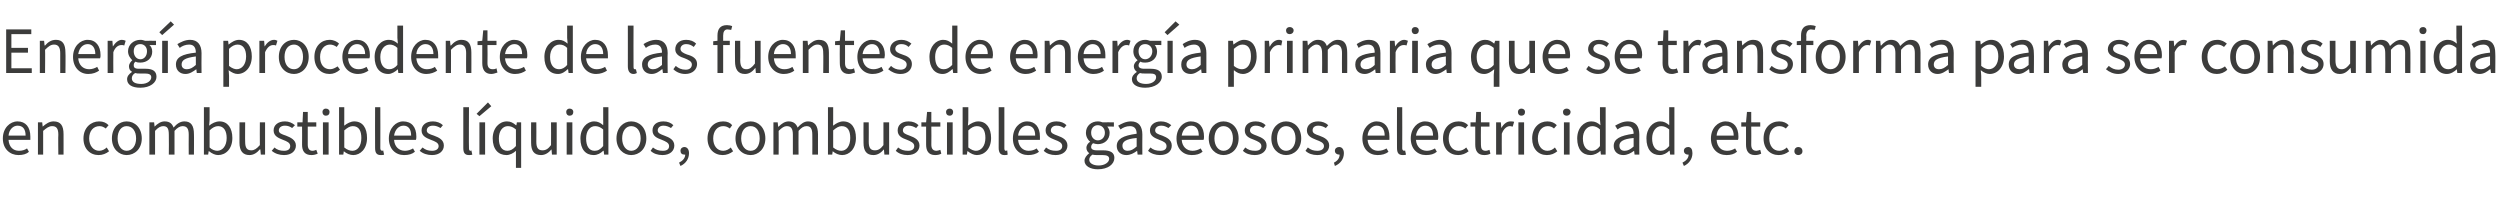
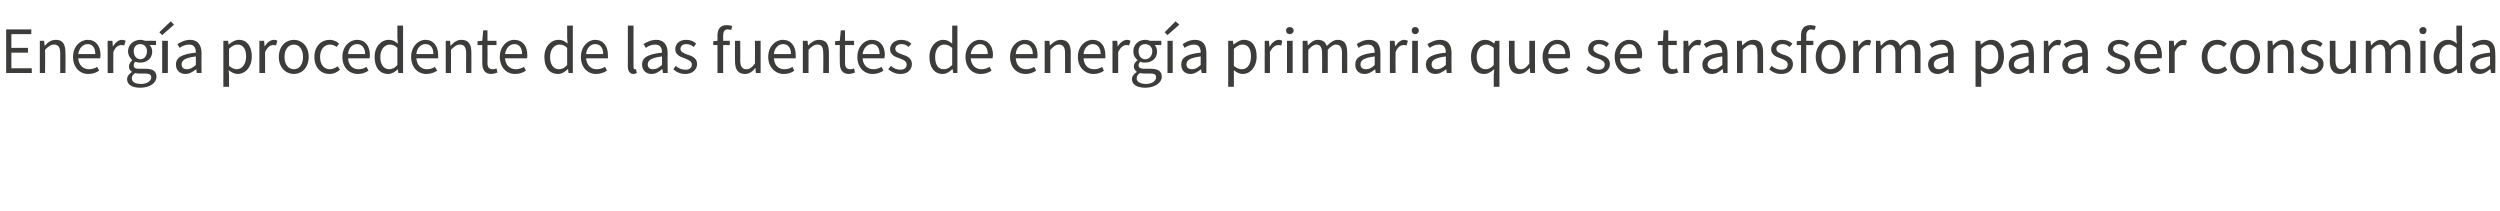
<svg xmlns="http://www.w3.org/2000/svg" version="1.1" width="527.2px" height="44.6px" viewBox="0 -1 527.2 44.6" style="top:-1px">
  <desc>Energ a procedente de las fuentes de energ a primaria que se transforma para ser consumida en combustibles l quidos, ...</desc>
  <defs />
  <g id="Polygon79294">
-     <path d="M 0.6 28.2 C 0.6 26 2.1 24.6 3.7 24.6 C 5.4 24.6 6.4 25.8 6.4 27.8 C 6.4 28 6.4 28.3 6.4 28.5 C 6.4 28.5 1.8 28.5 1.8 28.5 C 1.9 29.9 2.7 30.8 4 30.8 C 4.7 30.8 5.3 30.6 5.7 30.3 C 5.7 30.3 6.1 31 6.1 31 C 5.6 31.5 4.8 31.7 3.9 31.7 C 2.1 31.7 0.6 30.4 0.6 28.2 Z M 5.4 27.6 C 5.4 26.2 4.8 25.5 3.7 25.5 C 2.8 25.5 1.9 26.3 1.8 27.6 C 1.8 27.6 5.4 27.6 5.4 27.6 Z M 8 24.8 L 8.9 24.8 L 9 25.7 C 9 25.7 9.05 25.75 9 25.7 C 9.7 25.1 10.4 24.6 11.3 24.6 C 12.8 24.6 13.4 25.5 13.4 27.3 C 13.41 27.26 13.4 31.6 13.4 31.6 L 12.3 31.6 C 12.3 31.6 12.25 27.41 12.3 27.4 C 12.3 26.1 11.9 25.6 11 25.6 C 10.3 25.6 9.8 26 9.1 26.6 C 9.11 26.64 9.1 31.6 9.1 31.6 L 8 31.6 L 8 24.8 Z M 17.6 28.2 C 17.6 25.9 19.2 24.6 20.9 24.6 C 21.8 24.6 22.4 24.9 22.9 25.4 C 22.9 25.4 22.3 26.1 22.3 26.1 C 21.9 25.8 21.5 25.6 21 25.6 C 19.7 25.6 18.8 26.6 18.8 28.2 C 18.8 29.7 19.7 30.8 20.9 30.8 C 21.5 30.8 22.1 30.5 22.5 30.1 C 22.5 30.1 23 30.9 23 30.9 C 22.4 31.4 21.6 31.7 20.8 31.7 C 19 31.7 17.6 30.4 17.6 28.2 Z M 23.6 28.2 C 23.6 25.9 25.1 24.6 26.7 24.6 C 28.4 24.6 29.9 25.9 29.9 28.2 C 29.9 30.4 28.4 31.7 26.7 31.7 C 25.1 31.7 23.6 30.4 23.6 28.2 Z M 28.7 28.2 C 28.7 26.6 27.9 25.6 26.7 25.6 C 25.6 25.6 24.8 26.6 24.8 28.2 C 24.8 29.7 25.6 30.8 26.7 30.8 C 27.9 30.8 28.7 29.7 28.7 28.2 Z M 31.5 24.8 L 32.5 24.8 L 32.6 25.7 C 32.6 25.7 32.62 25.75 32.6 25.7 C 33.2 25.1 33.9 24.6 34.7 24.6 C 35.8 24.6 36.3 25.1 36.6 25.9 C 37.3 25.1 38 24.6 38.9 24.6 C 40.3 24.6 40.9 25.5 40.9 27.3 C 40.93 27.26 40.9 31.6 40.9 31.6 L 39.8 31.6 C 39.8 31.6 39.77 27.41 39.8 27.4 C 39.8 26.1 39.4 25.6 38.5 25.6 C 38 25.6 37.4 25.9 36.8 26.6 C 36.8 26.64 36.8 31.6 36.8 31.6 L 35.6 31.6 C 35.6 31.6 35.64 27.41 35.6 27.4 C 35.6 26.1 35.3 25.6 34.4 25.6 C 33.9 25.6 33.3 25.9 32.7 26.6 C 32.69 26.64 32.7 31.6 32.7 31.6 L 31.5 31.6 L 31.5 24.8 Z M 44.1 30.9 C 44.07 30.87 44 30.9 44 30.9 L 43.9 31.6 L 43 31.6 L 43 21.6 L 44.2 21.6 L 44.2 24.3 C 44.2 24.3 44.11 25.54 44.1 25.5 C 44.7 25 45.5 24.6 46.3 24.6 C 48 24.6 49 26 49 28.1 C 49 30.4 47.6 31.7 46 31.7 C 45.4 31.7 44.7 31.4 44.1 30.9 Z M 47.8 28.1 C 47.8 26.6 47.2 25.6 46 25.6 C 45.4 25.6 44.8 25.9 44.2 26.5 C 44.2 26.5 44.2 30.1 44.2 30.1 C 44.7 30.6 45.4 30.8 45.8 30.8 C 46.9 30.8 47.8 29.8 47.8 28.1 Z M 50.5 29.1 C 50.51 29.08 50.5 24.8 50.5 24.8 L 51.7 24.8 C 51.7 24.8 51.67 28.93 51.7 28.9 C 51.7 30.2 52.1 30.7 53 30.7 C 53.6 30.7 54.1 30.4 54.8 29.6 C 54.77 29.58 54.8 24.8 54.8 24.8 L 55.9 24.8 L 55.9 31.6 L 55 31.6 L 54.9 30.5 C 54.9 30.5 54.83 30.51 54.8 30.5 C 54.2 31.2 53.5 31.7 52.6 31.7 C 51.2 31.7 50.5 30.8 50.5 29.1 Z M 57.3 30.8 C 57.3 30.8 57.9 30.1 57.9 30.1 C 58.4 30.6 59.1 30.8 59.9 30.8 C 60.8 30.8 61.2 30.4 61.2 29.8 C 61.2 29.1 60.5 28.8 59.7 28.5 C 58.7 28.1 57.7 27.7 57.7 26.5 C 57.7 25.4 58.6 24.6 60.1 24.6 C 60.9 24.6 61.6 24.9 62.2 25.4 C 62.2 25.4 61.6 26 61.6 26 C 61.2 25.7 60.7 25.5 60.1 25.5 C 59.2 25.5 58.8 26 58.8 26.5 C 58.8 27.1 59.4 27.3 60.3 27.6 C 61.3 28 62.4 28.5 62.4 29.7 C 62.4 30.8 61.5 31.7 59.9 31.7 C 58.9 31.7 58 31.4 57.3 30.8 Z M 63.7 29.5 C 63.73 29.46 63.7 25.7 63.7 25.7 L 62.7 25.7 L 62.7 24.8 L 63.8 24.8 L 63.9 22.6 L 64.9 22.6 L 64.9 24.8 L 66.7 24.8 L 66.7 25.7 L 64.9 25.7 C 64.9 25.7 64.89 29.49 64.9 29.5 C 64.9 30.3 65.2 30.8 65.9 30.8 C 66.2 30.8 66.4 30.7 66.7 30.6 C 66.7 30.6 67 31.4 67 31.4 C 66.6 31.6 66.1 31.7 65.7 31.7 C 64.2 31.7 63.7 30.8 63.7 29.5 Z M 68.1 24.8 L 69.3 24.8 L 69.3 31.6 L 68.1 31.6 L 68.1 24.8 Z M 68 22.6 C 68 22.2 68.3 21.9 68.7 21.9 C 69.2 21.9 69.5 22.2 69.5 22.6 C 69.5 23.1 69.2 23.4 68.7 23.4 C 68.3 23.4 68 23.1 68 22.6 Z M 72.5 30.9 C 72.53 30.87 72.5 30.9 72.5 30.9 L 72.4 31.6 L 71.5 31.6 L 71.5 21.6 L 72.6 21.6 L 72.6 24.3 C 72.6 24.3 72.57 25.54 72.6 25.5 C 73.2 25 74 24.6 74.7 24.6 C 76.5 24.6 77.4 26 77.4 28.1 C 77.4 30.4 76 31.7 74.5 31.7 C 73.8 31.7 73.1 31.4 72.5 30.9 Z M 76.2 28.1 C 76.2 26.6 75.7 25.6 74.4 25.6 C 73.8 25.6 73.3 25.9 72.6 26.5 C 72.6 26.5 72.6 30.1 72.6 30.1 C 73.2 30.6 73.8 30.8 74.3 30.8 C 75.4 30.8 76.2 29.8 76.2 28.1 Z M 79.1 30.2 C 79.07 30.2 79.1 21.6 79.1 21.6 L 80.2 21.6 C 80.2 21.6 80.23 30.28 80.2 30.3 C 80.2 30.6 80.4 30.8 80.6 30.8 C 80.6 30.8 80.7 30.8 80.8 30.7 C 80.8 30.7 81 31.6 81 31.6 C 80.8 31.7 80.6 31.7 80.3 31.7 C 79.4 31.7 79.1 31.2 79.1 30.2 Z M 82 28.2 C 82 26 83.5 24.6 85 24.6 C 86.8 24.6 87.8 25.8 87.8 27.8 C 87.8 28 87.8 28.3 87.7 28.5 C 87.7 28.5 83.1 28.5 83.1 28.5 C 83.2 29.9 84.1 30.8 85.4 30.8 C 86 30.8 86.6 30.6 87.1 30.3 C 87.1 30.3 87.5 31 87.5 31 C 86.9 31.5 86.2 31.7 85.2 31.7 C 83.4 31.7 82 30.4 82 28.2 Z M 86.7 27.6 C 86.7 26.2 86.1 25.5 85.1 25.5 C 84.1 25.5 83.3 26.3 83.1 27.6 C 83.1 27.6 86.7 27.6 86.7 27.6 Z M 88.5 30.8 C 88.5 30.8 89.1 30.1 89.1 30.1 C 89.7 30.6 90.3 30.8 91.1 30.8 C 92 30.8 92.5 30.4 92.5 29.8 C 92.5 29.1 91.7 28.8 90.9 28.5 C 89.9 28.1 88.9 27.7 88.9 26.5 C 88.9 25.4 89.8 24.6 91.3 24.6 C 92.1 24.6 92.9 24.9 93.4 25.4 C 93.4 25.4 92.9 26 92.9 26 C 92.4 25.7 91.9 25.5 91.3 25.5 C 90.4 25.5 90 26 90 26.5 C 90 27.1 90.6 27.3 91.5 27.6 C 92.6 28 93.6 28.5 93.6 29.7 C 93.6 30.8 92.7 31.7 91.1 31.7 C 90.1 31.7 89.2 31.4 88.5 30.8 Z M 97.7 30.2 C 97.69 30.2 97.7 21.6 97.7 21.6 L 98.9 21.6 C 98.9 21.6 98.85 30.28 98.9 30.3 C 98.9 30.6 99 30.8 99.2 30.8 C 99.3 30.8 99.3 30.8 99.4 30.7 C 99.4 30.7 99.6 31.6 99.6 31.6 C 99.4 31.7 99.2 31.7 98.9 31.7 C 98 31.7 97.7 31.2 97.7 30.2 Z M 101.1 24.8 L 102.3 24.8 L 102.3 31.6 L 101.1 31.6 L 101.1 24.8 Z M 100.5 23 L 102.9 20.6 L 103.6 21.4 L 101.1 23.5 L 100.5 23 Z M 108.8 32 C 108.8 32 108.81 30.79 108.8 30.8 C 108.3 31.3 107.5 31.7 106.8 31.7 C 105.1 31.7 103.9 30.5 103.9 28.2 C 103.9 26 105.3 24.6 106.9 24.6 C 107.7 24.6 108.2 24.9 108.8 25.4 C 108.83 25.41 108.9 25.4 108.9 25.4 L 109 24.8 L 109.9 24.8 L 109.9 34.4 L 108.8 34.4 L 108.8 32 Z M 108.8 29.8 C 108.8 29.8 108.8 26.3 108.8 26.3 C 108.2 25.8 107.7 25.6 107.1 25.6 C 106 25.6 105.2 26.6 105.2 28.2 C 105.2 29.8 105.8 30.8 107 30.8 C 107.6 30.8 108.2 30.5 108.8 29.8 Z M 112 29.1 C 111.97 29.08 112 24.8 112 24.8 L 113.1 24.8 C 113.1 24.8 113.13 28.93 113.1 28.9 C 113.1 30.2 113.5 30.7 114.4 30.7 C 115.1 30.7 115.6 30.4 116.2 29.6 C 116.23 29.58 116.2 24.8 116.2 24.8 L 117.4 24.8 L 117.4 31.6 L 116.4 31.6 L 116.3 30.5 C 116.3 30.5 116.29 30.51 116.3 30.5 C 115.7 31.2 115 31.7 114.1 31.7 C 112.6 31.7 112 30.8 112 29.1 Z M 119.5 24.8 L 120.7 24.8 L 120.7 31.6 L 119.5 31.6 L 119.5 24.8 Z M 119.4 22.6 C 119.4 22.2 119.7 21.9 120.1 21.9 C 120.6 21.9 120.9 22.2 120.9 22.6 C 120.9 23.1 120.6 23.4 120.1 23.4 C 119.7 23.4 119.4 23.1 119.4 22.6 Z M 122.4 28.2 C 122.4 26 123.8 24.6 125.3 24.6 C 126.1 24.6 126.6 24.9 127.2 25.4 C 127.23 25.38 127.2 24.2 127.2 24.2 L 127.2 21.6 L 128.3 21.6 L 128.3 31.6 L 127.4 31.6 L 127.3 30.8 C 127.3 30.8 127.24 30.77 127.2 30.8 C 126.7 31.3 126 31.7 125.2 31.7 C 123.5 31.7 122.4 30.5 122.4 28.2 Z M 127.2 29.8 C 127.2 29.8 127.2 26.3 127.2 26.3 C 126.6 25.8 126.1 25.6 125.5 25.6 C 124.4 25.6 123.6 26.6 123.6 28.2 C 123.6 29.8 124.2 30.8 125.4 30.8 C 126.1 30.8 126.6 30.5 127.2 29.8 Z M 130 28.2 C 130 25.9 131.5 24.6 133.1 24.6 C 134.8 24.6 136.3 25.9 136.3 28.2 C 136.3 30.4 134.8 31.7 133.1 31.7 C 131.5 31.7 130 30.4 130 28.2 Z M 135.1 28.2 C 135.1 26.6 134.3 25.6 133.1 25.6 C 132 25.6 131.2 26.6 131.2 28.2 C 131.2 29.7 132 30.8 133.1 30.8 C 134.3 30.8 135.1 29.7 135.1 28.2 Z M 137.2 30.8 C 137.2 30.8 137.7 30.1 137.7 30.1 C 138.3 30.6 138.9 30.8 139.8 30.8 C 140.7 30.8 141.1 30.4 141.1 29.8 C 141.1 29.1 140.3 28.8 139.6 28.5 C 138.5 28.1 137.6 27.7 137.6 26.5 C 137.6 25.4 138.4 24.6 139.9 24.6 C 140.8 24.6 141.5 24.9 142 25.4 C 142 25.4 141.5 26 141.5 26 C 141 25.7 140.5 25.5 139.9 25.5 C 139.1 25.5 138.7 26 138.7 26.5 C 138.7 27.1 139.3 27.3 140.1 27.6 C 141.2 28 142.2 28.5 142.2 29.7 C 142.2 30.8 141.3 31.7 139.7 31.7 C 138.7 31.7 137.8 31.4 137.2 30.8 Z M 143.2 33.3 C 144 32.9 144.5 32.3 144.5 31.6 C 144.4 31.6 144.4 31.6 144.3 31.6 C 143.8 31.6 143.5 31.3 143.5 30.8 C 143.5 30.3 143.9 30 144.3 30 C 144.9 30 145.3 30.5 145.3 31.3 C 145.3 32.5 144.6 33.5 143.5 34 C 143.5 34 143.2 33.3 143.2 33.3 Z M 149.2 28.2 C 149.2 25.9 150.7 24.6 152.5 24.6 C 153.4 24.6 154 24.9 154.4 25.4 C 154.4 25.4 153.9 26.1 153.9 26.1 C 153.5 25.8 153.1 25.6 152.5 25.6 C 151.3 25.6 150.4 26.6 150.4 28.2 C 150.4 29.7 151.2 30.8 152.5 30.8 C 153.1 30.8 153.7 30.5 154.1 30.1 C 154.1 30.1 154.6 30.9 154.6 30.9 C 154 31.4 153.2 31.7 152.4 31.7 C 150.6 31.7 149.2 30.4 149.2 28.2 Z M 155.1 28.2 C 155.1 25.9 156.6 24.6 158.3 24.6 C 159.9 24.6 161.4 25.9 161.4 28.2 C 161.4 30.4 159.9 31.7 158.3 31.7 C 156.6 31.7 155.1 30.4 155.1 28.2 Z M 160.2 28.2 C 160.2 26.6 159.5 25.6 158.3 25.6 C 157.1 25.6 156.3 26.6 156.3 28.2 C 156.3 29.7 157.1 30.8 158.3 30.8 C 159.5 30.8 160.2 29.7 160.2 28.2 Z M 163.1 24.8 L 164 24.8 L 164.1 25.7 C 164.1 25.7 164.18 25.75 164.2 25.7 C 164.8 25.1 165.5 24.6 166.3 24.6 C 167.3 24.6 167.9 25.1 168.2 25.9 C 168.9 25.1 169.6 24.6 170.4 24.6 C 171.8 24.6 172.5 25.5 172.5 27.3 C 172.49 27.26 172.5 31.6 172.5 31.6 L 171.3 31.6 C 171.3 31.6 171.33 27.41 171.3 27.4 C 171.3 26.1 170.9 25.6 170.1 25.6 C 169.5 25.6 169 25.9 168.4 26.6 C 168.36 26.64 168.4 31.6 168.4 31.6 L 167.2 31.6 C 167.2 31.6 167.2 27.41 167.2 27.4 C 167.2 26.1 166.8 25.6 165.9 25.6 C 165.4 25.6 164.9 25.9 164.2 26.6 C 164.24 26.64 164.2 31.6 164.2 31.6 L 163.1 31.6 L 163.1 24.8 Z M 175.6 30.9 C 175.63 30.87 175.6 30.9 175.6 30.9 L 175.5 31.6 L 174.6 31.6 L 174.6 21.6 L 175.7 21.6 L 175.7 24.3 C 175.7 24.3 175.67 25.54 175.7 25.5 C 176.3 25 177.1 24.6 177.8 24.6 C 179.6 24.6 180.5 26 180.5 28.1 C 180.5 30.4 179.1 31.7 177.6 31.7 C 176.9 31.7 176.2 31.4 175.6 30.9 Z M 179.3 28.1 C 179.3 26.6 178.8 25.6 177.5 25.6 C 176.9 25.6 176.4 25.9 175.7 26.5 C 175.7 26.5 175.7 30.1 175.7 30.1 C 176.3 30.6 176.9 30.8 177.4 30.8 C 178.5 30.8 179.3 29.8 179.3 28.1 Z M 182.1 29.1 C 182.07 29.08 182.1 24.8 182.1 24.8 L 183.2 24.8 C 183.2 24.8 183.23 28.93 183.2 28.9 C 183.2 30.2 183.6 30.7 184.5 30.7 C 185.2 30.7 185.7 30.4 186.3 29.6 C 186.32 29.58 186.3 24.8 186.3 24.8 L 187.5 24.8 L 187.5 31.6 L 186.5 31.6 L 186.4 30.5 C 186.4 30.5 186.39 30.51 186.4 30.5 C 185.8 31.2 185.1 31.7 184.2 31.7 C 182.7 31.7 182.1 30.8 182.1 29.1 Z M 188.9 30.8 C 188.9 30.8 189.4 30.1 189.4 30.1 C 190 30.6 190.6 30.8 191.5 30.8 C 192.4 30.8 192.8 30.4 192.8 29.8 C 192.8 29.1 192 28.8 191.3 28.5 C 190.2 28.1 189.3 27.7 189.3 26.5 C 189.3 25.4 190.1 24.6 191.6 24.6 C 192.5 24.6 193.2 24.9 193.7 25.4 C 193.7 25.4 193.2 26 193.2 26 C 192.7 25.7 192.2 25.5 191.6 25.5 C 190.8 25.5 190.4 26 190.4 26.5 C 190.4 27.1 191 27.3 191.8 27.6 C 192.9 28 193.9 28.5 193.9 29.7 C 193.9 30.8 193 31.7 191.4 31.7 C 190.4 31.7 189.5 31.4 188.9 30.8 Z M 195.3 29.5 C 195.28 29.46 195.3 25.7 195.3 25.7 L 194.3 25.7 L 194.3 24.8 L 195.3 24.8 L 195.5 22.6 L 196.4 22.6 L 196.4 24.8 L 198.3 24.8 L 198.3 25.7 L 196.4 25.7 C 196.4 25.7 196.44 29.49 196.4 29.5 C 196.4 30.3 196.7 30.8 197.5 30.8 C 197.7 30.8 198 30.7 198.3 30.6 C 198.3 30.6 198.5 31.4 198.5 31.4 C 198.2 31.6 197.7 31.7 197.2 31.7 C 195.8 31.7 195.3 30.8 195.3 29.5 Z M 199.7 24.8 L 200.9 24.8 L 200.9 31.6 L 199.7 31.6 L 199.7 24.8 Z M 199.5 22.6 C 199.5 22.2 199.8 21.9 200.3 21.9 C 200.7 21.9 201 22.2 201 22.6 C 201 23.1 200.7 23.4 200.3 23.4 C 199.8 23.4 199.5 23.1 199.5 22.6 Z M 204.1 30.9 C 204.09 30.87 204 30.9 204 30.9 L 203.9 31.6 L 203 31.6 L 203 21.6 L 204.2 21.6 L 204.2 24.3 C 204.2 24.3 204.13 25.54 204.1 25.5 C 204.8 25 205.5 24.6 206.3 24.6 C 208 24.6 209 26 209 28.1 C 209 30.4 207.6 31.7 206 31.7 C 205.4 31.7 204.7 31.4 204.1 30.9 Z M 207.8 28.1 C 207.8 26.6 207.3 25.6 206 25.6 C 205.4 25.6 204.8 25.9 204.2 26.5 C 204.2 26.5 204.2 30.1 204.2 30.1 C 204.8 30.6 205.4 30.8 205.8 30.8 C 206.9 30.8 207.8 29.8 207.8 28.1 Z M 210.6 30.2 C 210.63 30.2 210.6 21.6 210.6 21.6 L 211.8 21.6 C 211.8 21.6 211.79 30.28 211.8 30.3 C 211.8 30.6 211.9 30.8 212.1 30.8 C 212.2 30.8 212.2 30.8 212.4 30.7 C 212.4 30.7 212.5 31.6 212.5 31.6 C 212.3 31.7 212.1 31.7 211.8 31.7 C 211 31.7 210.6 31.2 210.6 30.2 Z M 213.6 28.2 C 213.6 26 215 24.6 216.6 24.6 C 218.3 24.6 219.3 25.8 219.3 27.8 C 219.3 28 219.3 28.3 219.3 28.5 C 219.3 28.5 214.7 28.5 214.7 28.5 C 214.8 29.9 215.7 30.8 216.9 30.8 C 217.6 30.8 218.2 30.6 218.6 30.3 C 218.6 30.3 219.1 31 219.1 31 C 218.5 31.5 217.7 31.7 216.8 31.7 C 215 31.7 213.6 30.4 213.6 28.2 Z M 218.3 27.6 C 218.3 26.2 217.7 25.5 216.6 25.5 C 215.7 25.5 214.8 26.3 214.7 27.6 C 214.7 27.6 218.3 27.6 218.3 27.6 Z M 220.1 30.8 C 220.1 30.8 220.6 30.1 220.6 30.1 C 221.2 30.6 221.8 30.8 222.7 30.8 C 223.6 30.8 224 30.4 224 29.8 C 224 29.1 223.3 28.8 222.5 28.5 C 221.5 28.1 220.5 27.7 220.5 26.5 C 220.5 25.4 221.3 24.6 222.8 24.6 C 223.7 24.6 224.4 24.9 224.9 25.4 C 224.9 25.4 224.4 26 224.4 26 C 223.9 25.7 223.5 25.5 222.8 25.5 C 222 25.5 221.6 26 221.6 26.5 C 221.6 27.1 222.2 27.3 223 27.6 C 224.1 28 225.1 28.5 225.1 29.7 C 225.1 30.8 224.2 31.7 222.6 31.7 C 221.6 31.7 220.7 31.4 220.1 30.8 Z M 228.7 32.9 C 228.7 32.3 229.1 31.8 229.7 31.3 C 229.7 31.3 229.7 31.3 229.7 31.3 C 229.4 31.1 229.1 30.7 229.1 30.2 C 229.1 29.6 229.5 29.1 229.9 28.9 C 229.9 28.9 229.9 28.9 229.9 28.9 C 229.4 28.5 229 27.8 229 27 C 229 25.5 230.2 24.6 231.5 24.6 C 231.9 24.6 232.3 24.7 232.5 24.8 C 232.51 24.77 234.9 24.8 234.9 24.8 L 234.9 25.7 C 234.9 25.7 233.49 25.66 233.5 25.7 C 233.8 26 234 26.5 234 27 C 234 28.5 232.9 29.4 231.5 29.4 C 231.2 29.4 230.8 29.3 230.5 29.2 C 230.3 29.4 230.1 29.6 230.1 30 C 230.1 30.4 230.4 30.7 231.3 30.7 C 231.3 30.7 232.6 30.7 232.6 30.7 C 234.2 30.7 235 31.2 235 32.3 C 235 33.6 233.7 34.7 231.5 34.7 C 229.9 34.7 228.7 34 228.7 32.9 Z M 233 27 C 233 26 232.3 25.4 231.5 25.4 C 230.7 25.4 230.1 26 230.1 27 C 230.1 28 230.8 28.6 231.5 28.6 C 232.3 28.6 233 28 233 27 Z M 233.9 32.5 C 233.9 31.9 233.4 31.7 232.5 31.7 C 232.5 31.7 231.3 31.7 231.3 31.7 C 231.1 31.7 230.7 31.7 230.4 31.6 C 229.9 31.9 229.7 32.3 229.7 32.7 C 229.7 33.4 230.5 33.9 231.7 33.9 C 233 33.9 233.9 33.2 233.9 32.5 Z M 235.5 29.8 C 235.5 28.3 236.8 27.6 239.7 27.2 C 239.7 26.4 239.4 25.6 238.3 25.6 C 237.5 25.6 236.8 25.9 236.3 26.3 C 236.3 26.3 235.8 25.5 235.8 25.5 C 236.5 25.1 237.4 24.6 238.5 24.6 C 240.2 24.6 240.9 25.7 240.9 27.4 C 240.87 27.38 240.9 31.6 240.9 31.6 L 239.9 31.6 L 239.8 30.8 C 239.8 30.8 239.76 30.76 239.8 30.8 C 239.1 31.3 238.4 31.7 237.5 31.7 C 236.4 31.7 235.5 31 235.5 29.8 Z M 239.7 29.9 C 239.7 29.9 239.7 28.1 239.7 28.1 C 237.4 28.3 236.7 28.9 236.7 29.7 C 236.7 30.5 237.2 30.8 237.8 30.8 C 238.5 30.8 239 30.5 239.7 29.9 Z M 242.1 30.8 C 242.1 30.8 242.6 30.1 242.6 30.1 C 243.2 30.6 243.8 30.8 244.7 30.8 C 245.6 30.8 246 30.4 246 29.8 C 246 29.1 245.3 28.8 244.5 28.5 C 243.5 28.1 242.5 27.7 242.5 26.5 C 242.5 25.4 243.4 24.6 244.8 24.6 C 245.7 24.6 246.4 24.9 247 25.4 C 247 25.4 246.4 26 246.4 26 C 245.9 25.7 245.5 25.5 244.9 25.5 C 244 25.5 243.6 26 243.6 26.5 C 243.6 27.1 244.2 27.3 245.1 27.6 C 246.1 28 247.1 28.5 247.1 29.7 C 247.1 30.8 246.3 31.7 244.6 31.7 C 243.7 31.7 242.7 31.4 242.1 30.8 Z M 248.1 28.2 C 248.1 26 249.6 24.6 251.1 24.6 C 252.9 24.6 253.9 25.8 253.9 27.8 C 253.9 28 253.9 28.3 253.8 28.5 C 253.8 28.5 249.2 28.5 249.2 28.5 C 249.3 29.9 250.2 30.8 251.5 30.8 C 252.1 30.8 252.7 30.6 253.2 30.3 C 253.2 30.3 253.6 31 253.6 31 C 253 31.5 252.3 31.7 251.3 31.7 C 249.5 31.7 248.1 30.4 248.1 28.2 Z M 252.8 27.6 C 252.8 26.2 252.2 25.5 251.2 25.5 C 250.2 25.5 249.4 26.3 249.2 27.6 C 249.2 27.6 252.8 27.6 252.8 27.6 Z M 254.9 28.2 C 254.9 25.9 256.4 24.6 258 24.6 C 259.7 24.6 261.2 25.9 261.2 28.2 C 261.2 30.4 259.7 31.7 258 31.7 C 256.4 31.7 254.9 30.4 254.9 28.2 Z M 260 28.2 C 260 26.6 259.2 25.6 258 25.6 C 256.9 25.6 256.1 26.6 256.1 28.2 C 256.1 29.7 256.9 30.8 258 30.8 C 259.2 30.8 260 29.7 260 28.2 Z M 262.1 30.8 C 262.1 30.8 262.6 30.1 262.6 30.1 C 263.2 30.6 263.8 30.8 264.7 30.8 C 265.6 30.8 266 30.4 266 29.8 C 266 29.1 265.2 28.8 264.5 28.5 C 263.4 28.1 262.5 27.7 262.5 26.5 C 262.5 25.4 263.3 24.6 264.8 24.6 C 265.7 24.6 266.4 24.9 266.9 25.4 C 266.9 25.4 266.4 26 266.4 26 C 265.9 25.7 265.4 25.5 264.8 25.5 C 264 25.5 263.6 26 263.6 26.5 C 263.6 27.1 264.2 27.3 265 27.6 C 266.1 28 267.1 28.5 267.1 29.7 C 267.1 30.8 266.2 31.7 264.6 31.7 C 263.6 31.7 262.7 31.4 262.1 30.8 Z M 268.1 28.2 C 268.1 25.9 269.6 24.6 271.2 24.6 C 272.9 24.6 274.4 25.9 274.4 28.2 C 274.4 30.4 272.9 31.7 271.2 31.7 C 269.6 31.7 268.1 30.4 268.1 28.2 Z M 273.2 28.2 C 273.2 26.6 272.4 25.6 271.2 25.6 C 270.1 25.6 269.3 26.6 269.3 28.2 C 269.3 29.7 270.1 30.8 271.2 30.8 C 272.4 30.8 273.2 29.7 273.2 28.2 Z M 275.3 30.8 C 275.3 30.8 275.8 30.1 275.8 30.1 C 276.4 30.6 277 30.8 277.8 30.8 C 278.7 30.8 279.2 30.4 279.2 29.8 C 279.2 29.1 278.4 28.8 277.6 28.5 C 276.6 28.1 275.6 27.7 275.6 26.5 C 275.6 25.4 276.5 24.6 278 24.6 C 278.8 24.6 279.6 24.9 280.1 25.4 C 280.1 25.4 279.6 26 279.6 26 C 279.1 25.7 278.6 25.5 278 25.5 C 277.1 25.5 276.8 26 276.8 26.5 C 276.8 27.1 277.3 27.3 278.2 27.6 C 279.3 28 280.3 28.5 280.3 29.7 C 280.3 30.8 279.4 31.7 277.8 31.7 C 276.8 31.7 275.9 31.4 275.3 30.8 Z M 281.3 33.3 C 282.1 32.9 282.5 32.3 282.5 31.6 C 282.5 31.6 282.4 31.6 282.4 31.6 C 281.9 31.6 281.5 31.3 281.5 30.8 C 281.5 30.3 281.9 30 282.4 30 C 283 30 283.4 30.5 283.4 31.3 C 283.4 32.5 282.7 33.5 281.5 34 C 281.5 34 281.3 33.3 281.3 33.3 Z M 287.3 28.2 C 287.3 26 288.8 24.6 290.3 24.6 C 292 24.6 293 25.8 293 27.8 C 293 28 293 28.3 293 28.5 C 293 28.5 288.4 28.5 288.4 28.5 C 288.5 29.9 289.4 30.8 290.6 30.8 C 291.3 30.8 291.9 30.6 292.4 30.3 C 292.4 30.3 292.8 31 292.8 31 C 292.2 31.5 291.4 31.7 290.5 31.7 C 288.7 31.7 287.3 30.4 287.3 28.2 Z M 292 27.6 C 292 26.2 291.4 25.5 290.3 25.5 C 289.4 25.5 288.5 26.3 288.4 27.6 C 288.4 27.6 292 27.6 292 27.6 Z M 294.6 30.2 C 294.57 30.2 294.6 21.6 294.6 21.6 L 295.7 21.6 C 295.7 21.6 295.73 30.28 295.7 30.3 C 295.7 30.6 295.9 30.8 296.1 30.8 C 296.1 30.8 296.2 30.8 296.3 30.7 C 296.3 30.7 296.5 31.6 296.5 31.6 C 296.3 31.7 296.1 31.7 295.8 31.7 C 294.9 31.7 294.6 31.2 294.6 30.2 Z M 297.5 28.2 C 297.5 26 299 24.6 300.5 24.6 C 302.3 24.6 303.3 25.8 303.3 27.8 C 303.3 28 303.3 28.3 303.2 28.5 C 303.2 28.5 298.6 28.5 298.6 28.5 C 298.7 29.9 299.6 30.8 300.9 30.8 C 301.5 30.8 302.1 30.6 302.6 30.3 C 302.6 30.3 303 31 303 31 C 302.4 31.5 301.7 31.7 300.7 31.7 C 298.9 31.7 297.5 30.4 297.5 28.2 Z M 302.2 27.6 C 302.2 26.2 301.6 25.5 300.6 25.5 C 299.6 25.5 298.8 26.3 298.6 27.6 C 298.6 27.6 302.2 27.6 302.2 27.6 Z M 304.3 28.2 C 304.3 25.9 305.8 24.6 307.6 24.6 C 308.5 24.6 309.1 24.9 309.6 25.4 C 309.6 25.4 309 26.1 309 26.1 C 308.6 25.8 308.2 25.6 307.6 25.6 C 306.4 25.6 305.5 26.6 305.5 28.2 C 305.5 29.7 306.3 30.8 307.6 30.8 C 308.2 30.8 308.8 30.5 309.2 30.1 C 309.2 30.1 309.7 30.9 309.7 30.9 C 309.1 31.4 308.3 31.7 307.5 31.7 C 305.7 31.7 304.3 30.4 304.3 28.2 Z M 311.1 29.5 C 311.1 29.46 311.1 25.7 311.1 25.7 L 310.1 25.7 L 310.1 24.8 L 311.2 24.8 L 311.3 22.6 L 312.3 22.6 L 312.3 24.8 L 314.1 24.8 L 314.1 25.7 L 312.3 25.7 C 312.3 25.7 312.26 29.49 312.3 29.5 C 312.3 30.3 312.5 30.8 313.3 30.8 C 313.6 30.8 313.8 30.7 314.1 30.6 C 314.1 30.6 314.3 31.4 314.3 31.4 C 314 31.6 313.5 31.7 313 31.7 C 311.6 31.7 311.1 30.8 311.1 29.5 Z M 315.5 24.8 L 316.5 24.8 L 316.6 26 C 316.6 26 316.61 26 316.6 26 C 317.1 25.1 317.8 24.6 318.5 24.6 C 318.8 24.6 319.1 24.6 319.3 24.7 C 319.3 24.7 319 25.7 319 25.7 C 318.8 25.7 318.7 25.6 318.4 25.6 C 317.8 25.6 317.1 26.1 316.7 27.2 C 316.67 27.2 316.7 31.6 316.7 31.6 L 315.5 31.6 L 315.5 24.8 Z M 320.2 24.8 L 321.4 24.8 L 321.4 31.6 L 320.2 31.6 L 320.2 24.8 Z M 320.1 22.6 C 320.1 22.2 320.4 21.9 320.8 21.9 C 321.3 21.9 321.6 22.2 321.6 22.6 C 321.6 23.1 321.3 23.4 320.8 23.4 C 320.4 23.4 320.1 23.1 320.1 22.6 Z M 323.1 28.2 C 323.1 25.9 324.6 24.6 326.3 24.6 C 327.2 24.6 327.8 24.9 328.3 25.4 C 328.3 25.4 327.7 26.1 327.7 26.1 C 327.4 25.8 326.9 25.6 326.4 25.6 C 325.2 25.6 324.3 26.6 324.3 28.2 C 324.3 29.7 325.1 30.8 326.3 30.8 C 327 30.8 327.5 30.5 327.9 30.1 C 327.9 30.1 328.4 30.9 328.4 30.9 C 327.8 31.4 327.1 31.7 326.2 31.7 C 324.4 31.7 323.1 30.4 323.1 28.2 Z M 329.8 24.8 L 331 24.8 L 331 31.6 L 329.8 31.6 L 329.8 24.8 Z M 329.6 22.6 C 329.6 22.2 329.9 21.9 330.4 21.9 C 330.8 21.9 331.2 22.2 331.2 22.6 C 331.2 23.1 330.8 23.4 330.4 23.4 C 329.9 23.4 329.6 23.1 329.6 22.6 Z M 332.6 28.2 C 332.6 26 334 24.6 335.6 24.6 C 336.4 24.6 336.9 24.9 337.5 25.4 C 337.49 25.38 337.4 24.2 337.4 24.2 L 337.4 21.6 L 338.6 21.6 L 338.6 31.6 L 337.6 31.6 L 337.5 30.8 C 337.5 30.8 337.5 30.77 337.5 30.8 C 337 31.3 336.2 31.7 335.4 31.7 C 333.7 31.7 332.6 30.5 332.6 28.2 Z M 337.4 29.8 C 337.4 29.8 337.4 26.3 337.4 26.3 C 336.9 25.8 336.3 25.6 335.8 25.6 C 334.7 25.6 333.8 26.6 333.8 28.2 C 333.8 29.8 334.5 30.8 335.7 30.8 C 336.3 30.8 336.9 30.5 337.4 29.8 Z M 340.3 29.8 C 340.3 28.3 341.6 27.6 344.5 27.2 C 344.5 26.4 344.2 25.6 343.1 25.6 C 342.3 25.6 341.6 25.9 341.1 26.3 C 341.1 26.3 340.6 25.5 340.6 25.5 C 341.3 25.1 342.2 24.6 343.3 24.6 C 345 24.6 345.7 25.7 345.7 27.4 C 345.67 27.38 345.7 31.6 345.7 31.6 L 344.7 31.6 L 344.6 30.8 C 344.6 30.8 344.56 30.76 344.6 30.8 C 343.9 31.3 343.2 31.7 342.3 31.7 C 341.2 31.7 340.3 31 340.3 29.8 Z M 344.5 29.9 C 344.5 29.9 344.5 28.1 344.5 28.1 C 342.2 28.3 341.5 28.9 341.5 29.7 C 341.5 30.5 342 30.8 342.6 30.8 C 343.3 30.8 343.8 30.5 344.5 29.9 Z M 347.2 28.2 C 347.2 26 348.6 24.6 350.1 24.6 C 350.9 24.6 351.4 24.9 352 25.4 C 352.04 25.38 352 24.2 352 24.2 L 352 21.6 L 353.1 21.6 L 353.1 31.6 L 352.2 31.6 L 352.1 30.8 C 352.1 30.8 352.05 30.77 352 30.8 C 351.5 31.3 350.8 31.7 350 31.7 C 348.3 31.7 347.2 30.5 347.2 28.2 Z M 352 29.8 C 352 29.8 352 26.3 352 26.3 C 351.4 25.8 350.9 25.6 350.3 25.6 C 349.3 25.6 348.4 26.6 348.4 28.2 C 348.4 29.8 349.1 30.8 350.2 30.8 C 350.9 30.8 351.4 30.5 352 29.8 Z M 354.8 33.3 C 355.6 32.9 356.1 32.3 356.1 31.6 C 356 31.6 356 31.6 355.9 31.6 C 355.5 31.6 355.1 31.3 355.1 30.8 C 355.1 30.3 355.5 30 356 30 C 356.6 30 356.9 30.5 356.9 31.3 C 356.9 32.5 356.2 33.5 355.1 34 C 355.1 34 354.8 33.3 354.8 33.3 Z M 360.8 28.2 C 360.8 26 362.3 24.6 363.9 24.6 C 365.6 24.6 366.6 25.8 366.6 27.8 C 366.6 28 366.6 28.3 366.5 28.5 C 366.5 28.5 362 28.5 362 28.5 C 362.1 29.9 362.9 30.8 364.2 30.8 C 364.9 30.8 365.4 30.6 365.9 30.3 C 365.9 30.3 366.3 31 366.3 31 C 365.7 31.5 365 31.7 364.1 31.7 C 362.2 31.7 360.8 30.4 360.8 28.2 Z M 365.6 27.6 C 365.6 26.2 364.9 25.5 363.9 25.5 C 362.9 25.5 362.1 26.3 362 27.6 C 362 27.6 365.6 27.6 365.6 27.6 Z M 368.2 29.5 C 368.18 29.46 368.2 25.7 368.2 25.7 L 367.2 25.7 L 367.2 24.8 L 368.2 24.8 L 368.4 22.6 L 369.3 22.6 L 369.3 24.8 L 371.2 24.8 L 371.2 25.7 L 369.3 25.7 C 369.3 25.7 369.34 29.49 369.3 29.5 C 369.3 30.3 369.6 30.8 370.4 30.8 C 370.6 30.8 370.9 30.7 371.2 30.6 C 371.2 30.6 371.4 31.4 371.4 31.4 C 371 31.6 370.6 31.7 370.1 31.7 C 368.7 31.7 368.2 30.8 368.2 29.5 Z M 371.9 28.2 C 371.9 25.9 373.4 24.6 375.2 24.6 C 376.1 24.6 376.7 24.9 377.2 25.4 C 377.2 25.4 376.6 26.1 376.6 26.1 C 376.2 25.8 375.8 25.6 375.2 25.6 C 374 25.6 373.1 26.6 373.1 28.2 C 373.1 29.7 373.9 30.8 375.2 30.8 C 375.8 30.8 376.4 30.5 376.8 30.1 C 376.8 30.1 377.3 30.9 377.3 30.9 C 376.7 31.4 375.9 31.7 375.1 31.7 C 373.3 31.7 371.9 30.4 371.9 28.2 Z M 378.4 30.9 C 378.4 30.3 378.8 30 379.2 30 C 379.7 30 380.1 30.3 380.1 30.9 C 380.1 31.4 379.7 31.7 379.2 31.7 C 378.8 31.7 378.4 31.4 378.4 30.9 Z " stroke="none" fill="#3c3c3b" />
-   </g>
+     </g>
  <g id="Polygon79293">
-     <path d="M 1.3 5.2 L 6.6 5.2 L 6.6 6.2 L 2.4 6.2 L 2.4 9.1 L 5.9 9.1 L 5.9 10.1 L 2.4 10.1 L 2.4 13.4 L 6.7 13.4 L 6.7 14.4 L 1.3 14.4 L 1.3 5.2 Z M 8.4 7.6 L 9.3 7.6 L 9.4 8.6 C 9.4 8.6 9.48 8.57 9.5 8.6 C 10.1 7.9 10.8 7.4 11.8 7.4 C 13.2 7.4 13.8 8.3 13.8 10.1 C 13.85 10.08 13.8 14.4 13.8 14.4 L 12.7 14.4 C 12.7 14.4 12.68 10.23 12.7 10.2 C 12.7 9 12.3 8.4 11.4 8.4 C 10.7 8.4 10.2 8.8 9.5 9.5 C 9.55 9.46 9.5 14.4 9.5 14.4 L 8.4 14.4 L 8.4 7.6 Z M 15.4 11 C 15.4 8.8 16.9 7.4 18.5 7.4 C 20.2 7.4 21.2 8.7 21.2 10.6 C 21.2 10.9 21.2 11.1 21.1 11.3 C 21.1 11.3 16.5 11.3 16.5 11.3 C 16.6 12.7 17.5 13.6 18.8 13.6 C 19.4 13.6 20 13.4 20.5 13.1 C 20.5 13.1 20.9 13.9 20.9 13.9 C 20.3 14.3 19.6 14.6 18.6 14.6 C 16.8 14.6 15.4 13.2 15.4 11 Z M 20.1 10.4 C 20.1 9.1 19.5 8.3 18.5 8.3 C 17.5 8.3 16.7 9.1 16.5 10.4 C 16.5 10.4 20.1 10.4 20.1 10.4 Z M 22.7 7.6 L 23.7 7.6 L 23.8 8.8 C 23.8 8.8 23.8 8.82 23.8 8.8 C 24.3 8 25 7.4 25.7 7.4 C 26 7.4 26.3 7.5 26.5 7.6 C 26.5 7.6 26.2 8.6 26.2 8.6 C 26 8.5 25.9 8.5 25.6 8.5 C 25 8.5 24.3 8.9 23.9 10 C 23.87 10.02 23.9 14.4 23.9 14.4 L 22.7 14.4 L 22.7 7.6 Z M 26.8 15.7 C 26.8 15.1 27.2 14.6 27.8 14.2 C 27.8 14.2 27.8 14.1 27.8 14.1 C 27.4 13.9 27.2 13.5 27.2 13 C 27.2 12.4 27.6 12 27.9 11.7 C 27.9 11.7 27.9 11.7 27.9 11.7 C 27.5 11.3 27 10.7 27 9.8 C 27 8.4 28.2 7.4 29.6 7.4 C 30 7.4 30.3 7.5 30.6 7.6 C 30.56 7.59 32.9 7.6 32.9 7.6 L 32.9 8.5 C 32.9 8.5 31.54 8.48 31.5 8.5 C 31.9 8.8 32.1 9.3 32.1 9.9 C 32.1 11.3 31 12.2 29.6 12.2 C 29.3 12.2 28.9 12.2 28.6 12 C 28.3 12.2 28.2 12.4 28.2 12.8 C 28.2 13.2 28.4 13.5 29.3 13.5 C 29.3 13.5 30.7 13.5 30.7 13.5 C 32.2 13.5 33 14 33 15.2 C 33 16.4 31.7 17.5 29.6 17.5 C 27.9 17.5 26.8 16.9 26.8 15.7 Z M 31 9.8 C 31 8.9 30.4 8.3 29.6 8.3 C 28.8 8.3 28.2 8.8 28.2 9.8 C 28.2 10.8 28.8 11.5 29.6 11.5 C 30.4 11.5 31 10.8 31 9.8 Z M 31.9 15.3 C 31.9 14.7 31.4 14.5 30.5 14.5 C 30.5 14.5 29.4 14.5 29.4 14.5 C 29.1 14.5 28.8 14.5 28.5 14.4 C 28 14.7 27.8 15.1 27.8 15.5 C 27.8 16.3 28.5 16.7 29.8 16.7 C 31.1 16.7 31.9 16 31.9 15.3 Z M 34.2 7.6 L 35.4 7.6 L 35.4 14.4 L 34.2 14.4 L 34.2 7.6 Z M 33.6 5.8 L 36 3.5 L 36.7 4.2 L 34.2 6.4 L 33.6 5.8 Z M 37.1 12.6 C 37.1 11.1 38.4 10.4 41.3 10.1 C 41.3 9.2 41 8.4 39.9 8.4 C 39.1 8.4 38.4 8.7 37.9 9.1 C 37.9 9.1 37.4 8.3 37.4 8.3 C 38.1 7.9 39 7.4 40.1 7.4 C 41.7 7.4 42.5 8.5 42.5 10.2 C 42.46 10.21 42.5 14.4 42.5 14.4 L 41.5 14.4 L 41.4 13.6 C 41.4 13.6 41.36 13.58 41.4 13.6 C 40.7 14.1 40 14.6 39.1 14.6 C 38 14.6 37.1 13.9 37.1 12.6 Z M 41.3 12.7 C 41.3 12.7 41.3 10.9 41.3 10.9 C 39 11.2 38.3 11.7 38.3 12.6 C 38.3 13.3 38.8 13.6 39.4 13.6 C 40.1 13.6 40.6 13.3 41.3 12.7 Z M 47.1 7.6 L 48.1 7.6 L 48.2 8.4 C 48.2 8.4 48.2 8.37 48.2 8.4 C 48.8 7.9 49.6 7.4 50.4 7.4 C 52.1 7.4 53.1 8.8 53.1 10.9 C 53.1 13.2 51.7 14.6 50.1 14.6 C 49.5 14.6 48.9 14.3 48.2 13.8 C 48.24 13.78 48.3 15 48.3 15 L 48.3 17.3 L 47.1 17.3 L 47.1 7.6 Z M 51.9 10.9 C 51.9 9.4 51.3 8.4 50.1 8.4 C 49.5 8.4 48.9 8.7 48.3 9.3 C 48.3 9.3 48.3 12.9 48.3 12.9 C 48.9 13.4 49.5 13.6 49.9 13.6 C 51 13.6 51.9 12.6 51.9 10.9 Z M 54.7 7.6 L 55.7 7.6 L 55.8 8.8 C 55.8 8.8 55.83 8.82 55.8 8.8 C 56.3 8 57 7.4 57.8 7.4 C 58.1 7.4 58.3 7.5 58.5 7.6 C 58.5 7.6 58.2 8.6 58.2 8.6 C 58 8.5 57.9 8.5 57.6 8.5 C 57 8.5 56.4 8.9 55.9 10 C 55.89 10.02 55.9 14.4 55.9 14.4 L 54.7 14.4 L 54.7 7.6 Z M 58.8 11 C 58.8 8.7 60.3 7.4 62 7.4 C 63.6 7.4 65.1 8.7 65.1 11 C 65.1 13.3 63.6 14.6 62 14.6 C 60.3 14.6 58.8 13.3 58.8 11 Z M 63.9 11 C 63.9 9.4 63.1 8.4 62 8.4 C 60.8 8.4 60 9.4 60 11 C 60 12.6 60.8 13.6 62 13.6 C 63.1 13.6 63.9 12.6 63.9 11 Z M 66.3 11 C 66.3 8.7 67.8 7.4 69.5 7.4 C 70.4 7.4 71.1 7.8 71.5 8.2 C 71.5 8.2 71 8.9 71 8.9 C 70.6 8.6 70.1 8.4 69.6 8.4 C 68.4 8.4 67.5 9.4 67.5 11 C 67.5 12.6 68.3 13.6 69.6 13.6 C 70.2 13.6 70.7 13.3 71.2 13 C 71.2 13 71.7 13.7 71.7 13.7 C 71 14.3 70.3 14.6 69.5 14.6 C 67.7 14.6 66.3 13.3 66.3 11 Z M 72.2 11 C 72.2 8.8 73.7 7.4 75.3 7.4 C 77 7.4 78 8.7 78 10.6 C 78 10.9 78 11.1 77.9 11.3 C 77.9 11.3 73.4 11.3 73.4 11.3 C 73.5 12.7 74.3 13.6 75.6 13.6 C 76.3 13.6 76.8 13.4 77.3 13.1 C 77.3 13.1 77.7 13.9 77.7 13.9 C 77.1 14.3 76.4 14.6 75.5 14.6 C 73.6 14.6 72.2 13.2 72.2 11 Z M 77 10.4 C 77 9.1 76.3 8.3 75.3 8.3 C 74.3 8.3 73.5 9.1 73.4 10.4 C 73.4 10.4 77 10.4 77 10.4 Z M 79 11 C 79 8.8 80.4 7.4 82 7.4 C 82.8 7.4 83.3 7.7 83.9 8.2 C 83.9 8.2 83.8 7 83.8 7 L 83.8 4.4 L 85 4.4 L 85 14.4 L 84 14.4 L 83.9 13.6 C 83.9 13.6 83.9 13.6 83.9 13.6 C 83.4 14.1 82.6 14.6 81.9 14.6 C 80.1 14.6 79 13.3 79 11 Z M 83.8 12.7 C 83.8 12.7 83.8 9.1 83.8 9.1 C 83.3 8.6 82.7 8.4 82.2 8.4 C 81.1 8.4 80.2 9.4 80.2 11 C 80.2 12.6 80.9 13.6 82.1 13.6 C 82.7 13.6 83.3 13.3 83.8 12.7 Z M 86.7 11 C 86.7 8.8 88.2 7.4 89.7 7.4 C 91.4 7.4 92.4 8.7 92.4 10.6 C 92.4 10.9 92.4 11.1 92.4 11.3 C 92.4 11.3 87.8 11.3 87.8 11.3 C 87.9 12.7 88.8 13.6 90 13.6 C 90.7 13.6 91.3 13.4 91.7 13.1 C 91.7 13.1 92.2 13.9 92.2 13.9 C 91.6 14.3 90.8 14.6 89.9 14.6 C 88.1 14.6 86.7 13.2 86.7 11 Z M 91.4 10.4 C 91.4 9.1 90.8 8.3 89.7 8.3 C 88.8 8.3 87.9 9.1 87.8 10.4 C 87.8 10.4 91.4 10.4 91.4 10.4 Z M 94 7.6 L 94.9 7.6 L 95 8.6 C 95 8.6 95.06 8.57 95.1 8.6 C 95.7 7.9 96.4 7.4 97.3 7.4 C 98.8 7.4 99.4 8.3 99.4 10.1 C 99.42 10.08 99.4 14.4 99.4 14.4 L 98.3 14.4 C 98.3 14.4 98.26 10.23 98.3 10.2 C 98.3 9 97.9 8.4 97 8.4 C 96.3 8.4 95.8 8.8 95.1 9.5 C 95.12 9.46 95.1 14.4 95.1 14.4 L 94 14.4 L 94 7.6 Z M 101.7 12.3 C 101.68 12.28 101.7 8.5 101.7 8.5 L 100.7 8.5 L 100.7 7.7 L 101.7 7.6 L 101.9 5.4 L 102.8 5.4 L 102.8 7.6 L 104.7 7.6 L 104.7 8.5 L 102.8 8.5 C 102.8 8.5 102.84 12.31 102.8 12.3 C 102.8 13.1 103.1 13.6 103.9 13.6 C 104.1 13.6 104.4 13.6 104.7 13.4 C 104.7 13.4 104.9 14.3 104.9 14.3 C 104.5 14.4 104.1 14.6 103.6 14.6 C 102.2 14.6 101.7 13.6 101.7 12.3 Z M 105.4 11 C 105.4 8.8 106.9 7.4 108.4 7.4 C 110.2 7.4 111.2 8.7 111.2 10.6 C 111.2 10.9 111.2 11.1 111.1 11.3 C 111.1 11.3 106.5 11.3 106.5 11.3 C 106.6 12.7 107.5 13.6 108.8 13.6 C 109.4 13.6 110 13.4 110.5 13.1 C 110.5 13.1 110.9 13.9 110.9 13.9 C 110.3 14.3 109.6 14.6 108.6 14.6 C 106.8 14.6 105.4 13.2 105.4 11 Z M 110.1 10.4 C 110.1 9.1 109.5 8.3 108.5 8.3 C 107.5 8.3 106.7 9.1 106.5 10.4 C 106.5 10.4 110.1 10.4 110.1 10.4 Z M 114.8 11 C 114.8 8.8 116.2 7.4 117.8 7.4 C 118.6 7.4 119.1 7.7 119.7 8.2 C 119.7 8.2 119.6 7 119.6 7 L 119.6 4.4 L 120.8 4.4 L 120.8 14.4 L 119.9 14.4 L 119.8 13.6 C 119.8 13.6 119.71 13.6 119.7 13.6 C 119.2 14.1 118.5 14.6 117.7 14.6 C 115.9 14.6 114.8 13.3 114.8 11 Z M 119.6 12.7 C 119.6 12.7 119.6 9.1 119.6 9.1 C 119.1 8.6 118.6 8.4 118 8.4 C 116.9 8.4 116 9.4 116 11 C 116 12.6 116.7 13.6 117.9 13.6 C 118.5 13.6 119.1 13.3 119.6 12.7 Z M 122.5 11 C 122.5 8.8 124 7.4 125.5 7.4 C 127.2 7.4 128.2 8.7 128.2 10.6 C 128.2 10.9 128.2 11.1 128.2 11.3 C 128.2 11.3 123.6 11.3 123.6 11.3 C 123.7 12.7 124.6 13.6 125.8 13.6 C 126.5 13.6 127.1 13.4 127.6 13.1 C 127.6 13.1 128 13.9 128 13.9 C 127.4 14.3 126.6 14.6 125.7 14.6 C 123.9 14.6 122.5 13.2 122.5 11 Z M 127.2 10.4 C 127.2 9.1 126.6 8.3 125.5 8.3 C 124.6 8.3 123.7 9.1 123.6 10.4 C 123.6 10.4 127.2 10.4 127.2 10.4 Z M 132.4 13 C 132.41 13.02 132.4 4.4 132.4 4.4 L 133.6 4.4 C 133.6 4.4 133.57 13.11 133.6 13.1 C 133.6 13.5 133.7 13.6 133.9 13.6 C 134 13.6 134 13.6 134.1 13.6 C 134.1 13.6 134.3 14.4 134.3 14.4 C 134.1 14.5 133.9 14.6 133.6 14.6 C 132.8 14.6 132.4 14 132.4 13 Z M 135.4 12.6 C 135.4 11.1 136.7 10.4 139.6 10.1 C 139.6 9.2 139.3 8.4 138.2 8.4 C 137.4 8.4 136.7 8.7 136.2 9.1 C 136.2 9.1 135.7 8.3 135.7 8.3 C 136.3 7.9 137.3 7.4 138.4 7.4 C 140 7.4 140.8 8.5 140.8 10.2 C 140.75 10.21 140.8 14.4 140.8 14.4 L 139.8 14.4 L 139.7 13.6 C 139.7 13.6 139.65 13.58 139.6 13.6 C 139 14.1 138.3 14.6 137.4 14.6 C 136.3 14.6 135.4 13.9 135.4 12.6 Z M 139.6 12.7 C 139.6 12.7 139.6 10.9 139.6 10.9 C 137.3 11.2 136.6 11.7 136.6 12.6 C 136.6 13.3 137.1 13.6 137.7 13.6 C 138.4 13.6 138.9 13.3 139.6 12.7 Z M 142 13.6 C 142 13.6 142.5 12.9 142.5 12.9 C 143.1 13.4 143.7 13.7 144.6 13.7 C 145.5 13.7 145.9 13.2 145.9 12.6 C 145.9 11.9 145.1 11.6 144.4 11.3 C 143.4 11 142.4 10.5 142.4 9.4 C 142.4 8.3 143.2 7.4 144.7 7.4 C 145.6 7.4 146.3 7.7 146.8 8.2 C 146.8 8.2 146.3 8.9 146.3 8.9 C 145.8 8.5 145.3 8.3 144.7 8.3 C 143.9 8.3 143.5 8.8 143.5 9.3 C 143.5 9.9 144.1 10.2 144.9 10.5 C 146 10.8 147 11.3 147 12.5 C 147 13.6 146.1 14.6 144.5 14.6 C 143.5 14.6 142.6 14.2 142 13.6 Z M 151.3 8.5 L 150.4 8.5 L 150.4 7.7 L 151.3 7.6 C 151.3 7.6 151.32 6.53 151.3 6.5 C 151.3 5.1 151.9 4.3 153.3 4.3 C 153.7 4.3 154.2 4.4 154.4 4.5 C 154.4 4.5 154.2 5.3 154.2 5.3 C 153.9 5.3 153.7 5.2 153.4 5.2 C 152.8 5.2 152.5 5.7 152.5 6.5 C 152.48 6.53 152.5 7.6 152.5 7.6 L 153.9 7.6 L 153.9 8.5 L 152.5 8.5 L 152.5 14.4 L 151.3 14.4 L 151.3 8.5 Z M 155 11.9 C 154.97 11.9 155 7.6 155 7.6 L 156.1 7.6 C 156.1 7.6 156.13 11.75 156.1 11.7 C 156.1 13 156.5 13.6 157.4 13.6 C 158.1 13.6 158.6 13.2 159.2 12.4 C 159.23 12.41 159.2 7.6 159.2 7.6 L 160.4 7.6 L 160.4 14.4 L 159.4 14.4 L 159.3 13.3 C 159.3 13.3 159.29 13.33 159.3 13.3 C 158.7 14.1 158 14.6 157.1 14.6 C 155.6 14.6 155 13.6 155 11.9 Z M 162 11 C 162 8.8 163.5 7.4 165.1 7.4 C 166.8 7.4 167.8 8.7 167.8 10.6 C 167.8 10.9 167.8 11.1 167.8 11.3 C 167.8 11.3 163.2 11.3 163.2 11.3 C 163.3 12.7 164.1 13.6 165.4 13.6 C 166.1 13.6 166.7 13.4 167.1 13.1 C 167.1 13.1 167.5 13.9 167.5 13.9 C 167 14.3 166.2 14.6 165.3 14.6 C 163.5 14.6 162 13.2 162 11 Z M 166.8 10.4 C 166.8 9.1 166.2 8.3 165.1 8.3 C 164.2 8.3 163.3 9.1 163.2 10.4 C 163.2 10.4 166.8 10.4 166.8 10.4 Z M 169.3 7.6 L 170.3 7.6 L 170.4 8.6 C 170.4 8.6 170.44 8.57 170.4 8.6 C 171.1 7.9 171.8 7.4 172.7 7.4 C 174.2 7.4 174.8 8.3 174.8 10.1 C 174.81 10.08 174.8 14.4 174.8 14.4 L 173.6 14.4 C 173.6 14.4 173.65 10.23 173.6 10.2 C 173.6 9 173.3 8.4 172.4 8.4 C 171.7 8.4 171.2 8.8 170.5 9.5 C 170.51 9.46 170.5 14.4 170.5 14.4 L 169.3 14.4 L 169.3 7.6 Z M 177.1 12.3 C 177.06 12.28 177.1 8.5 177.1 8.5 L 176.1 8.5 L 176.1 7.7 L 177.1 7.6 L 177.3 5.4 L 178.2 5.4 L 178.2 7.6 L 180.1 7.6 L 180.1 8.5 L 178.2 8.5 C 178.2 8.5 178.22 12.31 178.2 12.3 C 178.2 13.1 178.5 13.6 179.3 13.6 C 179.5 13.6 179.8 13.6 180.1 13.4 C 180.1 13.4 180.3 14.3 180.3 14.3 C 179.9 14.4 179.5 14.6 179 14.6 C 177.6 14.6 177.1 13.6 177.1 12.3 Z M 180.8 11 C 180.8 8.8 182.3 7.4 183.8 7.4 C 185.6 7.4 186.6 8.7 186.6 10.6 C 186.6 10.9 186.5 11.1 186.5 11.3 C 186.5 11.3 181.9 11.3 181.9 11.3 C 182 12.7 182.9 13.6 184.2 13.6 C 184.8 13.6 185.4 13.4 185.9 13.1 C 185.9 13.1 186.3 13.9 186.3 13.9 C 185.7 14.3 185 14.6 184 14.6 C 182.2 14.6 180.8 13.2 180.8 11 Z M 185.5 10.4 C 185.5 9.1 184.9 8.3 183.9 8.3 C 182.9 8.3 182.1 9.1 181.9 10.4 C 181.9 10.4 185.5 10.4 185.5 10.4 Z M 187.3 13.6 C 187.3 13.6 187.9 12.9 187.9 12.9 C 188.4 13.4 189.1 13.7 189.9 13.7 C 190.8 13.7 191.2 13.2 191.2 12.6 C 191.2 11.9 190.5 11.6 189.7 11.3 C 188.7 11 187.7 10.5 187.7 9.4 C 187.7 8.3 188.6 7.4 190.1 7.4 C 190.9 7.4 191.6 7.7 192.2 8.2 C 192.2 8.2 191.6 8.9 191.6 8.9 C 191.2 8.5 190.7 8.3 190.1 8.3 C 189.2 8.3 188.8 8.8 188.8 9.3 C 188.8 9.9 189.4 10.2 190.3 10.5 C 191.3 10.8 192.3 11.3 192.3 12.5 C 192.3 13.6 191.5 14.6 189.9 14.6 C 188.9 14.6 188 14.2 187.3 13.6 Z M 196 11 C 196 8.8 197.4 7.4 198.9 7.4 C 199.7 7.4 200.2 7.7 200.8 8.2 C 200.81 8.2 200.8 7 200.8 7 L 200.8 4.4 L 201.9 4.4 L 201.9 14.4 L 201 14.4 L 200.9 13.6 C 200.9 13.6 200.82 13.6 200.8 13.6 C 200.3 14.1 199.6 14.6 198.8 14.6 C 197.1 14.6 196 13.3 196 11 Z M 200.8 12.7 C 200.8 12.7 200.8 9.1 200.8 9.1 C 200.2 8.6 199.7 8.4 199.1 8.4 C 198 8.4 197.2 9.4 197.2 11 C 197.2 12.6 197.8 13.6 199 13.6 C 199.7 13.6 200.2 13.3 200.8 12.7 Z M 203.6 11 C 203.6 8.8 205.1 7.4 206.6 7.4 C 208.4 7.4 209.4 8.7 209.4 10.6 C 209.4 10.9 209.3 11.1 209.3 11.3 C 209.3 11.3 204.7 11.3 204.7 11.3 C 204.8 12.7 205.7 13.6 207 13.6 C 207.6 13.6 208.2 13.4 208.7 13.1 C 208.7 13.1 209.1 13.9 209.1 13.9 C 208.5 14.3 207.8 14.6 206.8 14.6 C 205 14.6 203.6 13.2 203.6 11 Z M 208.3 10.4 C 208.3 9.1 207.7 8.3 206.7 8.3 C 205.7 8.3 204.9 9.1 204.7 10.4 C 204.7 10.4 208.3 10.4 208.3 10.4 Z M 213 11 C 213 8.8 214.5 7.4 216.1 7.4 C 217.8 7.4 218.8 8.7 218.8 10.6 C 218.8 10.9 218.8 11.1 218.7 11.3 C 218.7 11.3 214.2 11.3 214.2 11.3 C 214.3 12.7 215.1 13.6 216.4 13.6 C 217.1 13.6 217.6 13.4 218.1 13.1 C 218.1 13.1 218.5 13.9 218.5 13.9 C 217.9 14.3 217.2 14.6 216.3 14.6 C 214.4 14.6 213 13.2 213 11 Z M 217.8 10.4 C 217.8 9.1 217.1 8.3 216.1 8.3 C 215.1 8.3 214.3 9.1 214.2 10.4 C 214.2 10.4 217.8 10.4 217.8 10.4 Z M 220.3 7.6 L 221.3 7.6 L 221.4 8.6 C 221.4 8.6 221.42 8.57 221.4 8.6 C 222.1 7.9 222.8 7.4 223.7 7.4 C 225.1 7.4 225.8 8.3 225.8 10.1 C 225.78 10.08 225.8 14.4 225.8 14.4 L 224.6 14.4 C 224.6 14.4 224.62 10.23 224.6 10.2 C 224.6 9 224.2 8.4 223.3 8.4 C 222.6 8.4 222.2 8.8 221.5 9.5 C 221.48 9.46 221.5 14.4 221.5 14.4 L 220.3 14.4 L 220.3 7.6 Z M 227.3 11 C 227.3 8.8 228.8 7.4 230.4 7.4 C 232.1 7.4 233.1 8.7 233.1 10.6 C 233.1 10.9 233.1 11.1 233.1 11.3 C 233.1 11.3 228.5 11.3 228.5 11.3 C 228.6 12.7 229.4 13.6 230.7 13.6 C 231.4 13.6 232 13.4 232.4 13.1 C 232.4 13.1 232.8 13.9 232.8 13.9 C 232.3 14.3 231.5 14.6 230.6 14.6 C 228.8 14.6 227.3 13.2 227.3 11 Z M 232.1 10.4 C 232.1 9.1 231.5 8.3 230.4 8.3 C 229.5 8.3 228.6 9.1 228.5 10.4 C 228.5 10.4 232.1 10.4 232.1 10.4 Z M 234.6 7.6 L 235.6 7.6 L 235.7 8.8 C 235.7 8.8 235.74 8.82 235.7 8.8 C 236.2 8 236.9 7.4 237.7 7.4 C 238 7.4 238.2 7.5 238.4 7.6 C 238.4 7.6 238.1 8.6 238.1 8.6 C 237.9 8.5 237.8 8.5 237.5 8.5 C 237 8.5 236.3 8.9 235.8 10 C 235.81 10.02 235.8 14.4 235.8 14.4 L 234.6 14.4 L 234.6 7.6 Z M 238.7 15.7 C 238.7 15.1 239.1 14.6 239.7 14.2 C 239.7 14.2 239.7 14.1 239.7 14.1 C 239.4 13.9 239.1 13.5 239.1 13 C 239.1 12.4 239.5 12 239.9 11.7 C 239.9 11.7 239.9 11.7 239.9 11.7 C 239.4 11.3 239 10.7 239 9.8 C 239 8.4 240.1 7.4 241.5 7.4 C 241.9 7.4 242.2 7.5 242.5 7.6 C 242.5 7.59 244.9 7.6 244.9 7.6 L 244.9 8.5 C 244.9 8.5 243.48 8.48 243.5 8.5 C 243.8 8.8 244 9.3 244 9.9 C 244 11.3 242.9 12.2 241.5 12.2 C 241.2 12.2 240.8 12.2 240.5 12 C 240.3 12.2 240.1 12.4 240.1 12.8 C 240.1 13.2 240.4 13.5 241.3 13.5 C 241.3 13.5 242.6 13.5 242.6 13.5 C 244.2 13.5 245 14 245 15.2 C 245 16.4 243.6 17.5 241.5 17.5 C 239.9 17.5 238.7 16.9 238.7 15.7 Z M 243 9.8 C 243 8.9 242.3 8.3 241.5 8.3 C 240.7 8.3 240.1 8.8 240.1 9.8 C 240.1 10.8 240.7 11.5 241.5 11.5 C 242.3 11.5 243 10.8 243 9.8 Z M 243.8 15.3 C 243.8 14.7 243.4 14.5 242.5 14.5 C 242.5 14.5 241.3 14.5 241.3 14.5 C 241 14.5 240.7 14.5 240.4 14.4 C 239.9 14.7 239.7 15.1 239.7 15.5 C 239.7 16.3 240.5 16.7 241.7 16.7 C 243 16.7 243.8 16 243.8 15.3 Z M 246.2 7.6 L 247.3 7.6 L 247.3 14.4 L 246.2 14.4 L 246.2 7.6 Z M 245.6 5.8 L 247.9 3.5 L 248.7 4.2 L 246.2 6.4 L 245.6 5.8 Z M 249.1 12.6 C 249.1 11.1 250.3 10.4 253.2 10.1 C 253.2 9.2 252.9 8.4 251.8 8.4 C 251.1 8.4 250.3 8.7 249.8 9.1 C 249.8 9.1 249.4 8.3 249.4 8.3 C 250 7.9 250.9 7.4 252 7.4 C 253.7 7.4 254.4 8.5 254.4 10.2 C 254.4 10.21 254.4 14.4 254.4 14.4 L 253.4 14.4 L 253.3 13.6 C 253.3 13.6 253.29 13.58 253.3 13.6 C 252.6 14.1 251.9 14.6 251.1 14.6 C 249.9 14.6 249.1 13.9 249.1 12.6 Z M 253.2 12.7 C 253.2 12.7 253.2 10.9 253.2 10.9 C 250.9 11.2 250.2 11.7 250.2 12.6 C 250.2 13.3 250.7 13.6 251.4 13.6 C 252 13.6 252.6 13.3 253.2 12.7 Z M 259 7.6 L 260 7.6 L 260.1 8.4 C 260.1 8.4 260.14 8.37 260.1 8.4 C 260.8 7.9 261.5 7.4 262.3 7.4 C 264.1 7.4 265 8.8 265 10.9 C 265 13.2 263.6 14.6 262.1 14.6 C 261.4 14.6 260.8 14.3 260.2 13.8 C 260.17 13.78 260.2 15 260.2 15 L 260.2 17.3 L 259 17.3 L 259 7.6 Z M 263.8 10.9 C 263.8 9.4 263.3 8.4 262 8.4 C 261.4 8.4 260.9 8.7 260.2 9.3 C 260.2 9.3 260.2 12.9 260.2 12.9 C 260.8 13.4 261.4 13.6 261.9 13.6 C 263 13.6 263.8 12.6 263.8 10.9 Z M 266.7 7.6 L 267.6 7.6 L 267.7 8.8 C 267.7 8.8 267.77 8.82 267.8 8.8 C 268.2 8 268.9 7.4 269.7 7.4 C 270 7.4 270.2 7.5 270.4 7.6 C 270.4 7.6 270.2 8.6 270.2 8.6 C 270 8.5 269.8 8.5 269.6 8.5 C 269 8.5 268.3 8.9 267.8 10 C 267.83 10.02 267.8 14.4 267.8 14.4 L 266.7 14.4 L 266.7 7.6 Z M 271.4 7.6 L 272.6 7.6 L 272.6 14.4 L 271.4 14.4 L 271.4 7.6 Z M 271.2 5.4 C 271.2 5 271.5 4.7 272 4.7 C 272.4 4.7 272.8 5 272.8 5.4 C 272.8 5.9 272.4 6.2 272 6.2 C 271.5 6.2 271.2 5.9 271.2 5.4 Z M 274.7 7.6 L 275.7 7.6 L 275.8 8.6 C 275.8 8.6 275.82 8.57 275.8 8.6 C 276.4 7.9 277.1 7.4 277.9 7.4 C 279 7.4 279.5 7.9 279.8 8.7 C 280.5 8 281.2 7.4 282.1 7.4 C 283.5 7.4 284.1 8.3 284.1 10.1 C 284.13 10.08 284.1 14.4 284.1 14.4 L 283 14.4 C 283 14.4 282.97 10.23 283 10.2 C 283 9 282.6 8.4 281.7 8.4 C 281.2 8.4 280.6 8.8 280 9.5 C 280 9.46 280 14.4 280 14.4 L 278.8 14.4 C 278.8 14.4 278.84 10.23 278.8 10.2 C 278.8 9 278.4 8.4 277.6 8.4 C 277.1 8.4 276.5 8.8 275.9 9.5 C 275.88 9.46 275.9 14.4 275.9 14.4 L 274.7 14.4 L 274.7 7.6 Z M 285.8 12.6 C 285.8 11.1 287 10.4 289.9 10.1 C 289.9 9.2 289.6 8.4 288.5 8.4 C 287.8 8.4 287 8.7 286.5 9.1 C 286.5 9.1 286.1 8.3 286.1 8.3 C 286.7 7.9 287.6 7.4 288.7 7.4 C 290.4 7.4 291.1 8.5 291.1 10.2 C 291.1 10.21 291.1 14.4 291.1 14.4 L 290.1 14.4 L 290 13.6 C 290 13.6 290 13.58 290 13.6 C 289.4 14.1 288.6 14.6 287.8 14.6 C 286.6 14.6 285.8 13.9 285.8 12.6 Z M 289.9 12.7 C 289.9 12.7 289.9 10.9 289.9 10.9 C 287.6 11.2 286.9 11.7 286.9 12.6 C 286.9 13.3 287.4 13.6 288.1 13.6 C 288.7 13.6 289.3 13.3 289.9 12.7 Z M 293.1 7.6 L 294.1 7.6 L 294.2 8.8 C 294.2 8.8 294.2 8.82 294.2 8.8 C 294.7 8 295.4 7.4 296.1 7.4 C 296.4 7.4 296.6 7.5 296.9 7.6 C 296.9 7.6 296.6 8.6 296.6 8.6 C 296.4 8.5 296.3 8.5 296 8.5 C 295.4 8.5 294.7 8.9 294.3 10 C 294.26 10.02 294.3 14.4 294.3 14.4 L 293.1 14.4 L 293.1 7.6 Z M 297.8 7.6 L 299 7.6 L 299 14.4 L 297.8 14.4 L 297.8 7.6 Z M 297.7 5.4 C 297.7 5 298 4.7 298.4 4.7 C 298.9 4.7 299.2 5 299.2 5.4 C 299.2 5.9 298.9 6.2 298.4 6.2 C 298 6.2 297.7 5.9 297.7 5.4 Z M 300.7 12.6 C 300.7 11.1 302 10.4 304.9 10.1 C 304.9 9.2 304.6 8.4 303.5 8.4 C 302.7 8.4 302 8.7 301.5 9.1 C 301.5 9.1 301 8.3 301 8.3 C 301.7 7.9 302.6 7.4 303.7 7.4 C 305.4 7.4 306.1 8.5 306.1 10.2 C 306.07 10.21 306.1 14.4 306.1 14.4 L 305.1 14.4 L 305 13.6 C 305 13.6 304.96 13.58 305 13.6 C 304.3 14.1 303.6 14.6 302.7 14.6 C 301.6 14.6 300.7 13.9 300.7 12.6 Z M 304.9 12.7 C 304.9 12.7 304.9 10.9 304.9 10.9 C 302.6 11.2 301.9 11.7 301.9 12.6 C 301.9 13.3 302.4 13.6 303 13.6 C 303.7 13.6 304.2 13.3 304.9 12.7 Z M 315 14.8 C 315 14.8 315.08 13.61 315.1 13.6 C 314.5 14.1 313.8 14.6 313 14.6 C 311.3 14.6 310.2 13.3 310.2 11 C 310.2 8.8 311.6 7.4 313.2 7.4 C 314 7.4 314.5 7.7 315.1 8.2 C 315.11 8.23 315.1 8.2 315.1 8.2 L 315.3 7.6 L 316.2 7.6 L 316.2 17.3 L 315 17.3 L 315 14.8 Z M 315 12.7 C 315 12.7 315 9.1 315 9.1 C 314.4 8.6 313.9 8.4 313.4 8.4 C 312.3 8.4 311.4 9.4 311.4 11 C 311.4 12.6 312.1 13.6 313.3 13.6 C 313.9 13.6 314.5 13.3 315 12.7 Z M 318.2 11.9 C 318.24 11.9 318.2 7.6 318.2 7.6 L 319.4 7.6 C 319.4 7.6 319.4 11.75 319.4 11.7 C 319.4 13 319.8 13.6 320.7 13.6 C 321.4 13.6 321.9 13.2 322.5 12.4 C 322.5 12.41 322.5 7.6 322.5 7.6 L 323.7 7.6 L 323.7 14.4 L 322.7 14.4 L 322.6 13.3 C 322.6 13.3 322.56 13.33 322.6 13.3 C 321.9 14.1 321.3 14.6 320.3 14.6 C 318.9 14.6 318.2 13.6 318.2 11.9 Z M 325.3 11 C 325.3 8.8 326.8 7.4 328.4 7.4 C 330.1 7.4 331.1 8.7 331.1 10.6 C 331.1 10.9 331.1 11.1 331 11.3 C 331 11.3 326.5 11.3 326.5 11.3 C 326.6 12.7 327.4 13.6 328.7 13.6 C 329.4 13.6 329.9 13.4 330.4 13.1 C 330.4 13.1 330.8 13.9 330.8 13.9 C 330.2 14.3 329.5 14.6 328.6 14.6 C 326.7 14.6 325.3 13.2 325.3 11 Z M 330.1 10.4 C 330.1 9.1 329.4 8.3 328.4 8.3 C 327.4 8.3 326.6 9.1 326.5 10.4 C 326.5 10.4 330.1 10.4 330.1 10.4 Z M 334.5 13.6 C 334.5 13.6 335 12.9 335 12.9 C 335.6 13.4 336.2 13.7 337.1 13.7 C 338 13.7 338.4 13.2 338.4 12.6 C 338.4 11.9 337.7 11.6 336.9 11.3 C 335.9 11 334.9 10.5 334.9 9.4 C 334.9 8.3 335.7 7.4 337.2 7.4 C 338.1 7.4 338.8 7.7 339.3 8.2 C 339.3 8.2 338.8 8.9 338.8 8.9 C 338.3 8.5 337.8 8.3 337.2 8.3 C 336.4 8.3 336 8.8 336 9.3 C 336 9.9 336.6 10.2 337.4 10.5 C 338.5 10.8 339.5 11.3 339.5 12.5 C 339.5 13.6 338.6 14.6 337 14.6 C 336 14.6 335.1 14.2 334.5 13.6 Z M 340.5 11 C 340.5 8.8 342 7.4 343.5 7.4 C 345.3 7.4 346.3 8.7 346.3 10.6 C 346.3 10.9 346.2 11.1 346.2 11.3 C 346.2 11.3 341.6 11.3 341.6 11.3 C 341.7 12.7 342.6 13.6 343.9 13.6 C 344.5 13.6 345.1 13.4 345.6 13.1 C 345.6 13.1 346 13.9 346 13.9 C 345.4 14.3 344.7 14.6 343.7 14.6 C 341.9 14.6 340.5 13.2 340.5 11 Z M 345.2 10.4 C 345.2 9.1 344.6 8.3 343.6 8.3 C 342.6 8.3 341.8 9.1 341.6 10.4 C 341.6 10.4 345.2 10.4 345.2 10.4 Z M 350.6 12.3 C 350.63 12.28 350.6 8.5 350.6 8.5 L 349.6 8.5 L 349.6 7.7 L 350.7 7.6 L 350.8 5.4 L 351.8 5.4 L 351.8 7.6 L 353.6 7.6 L 353.6 8.5 L 351.8 8.5 C 351.8 8.5 351.79 12.31 351.8 12.3 C 351.8 13.1 352.1 13.6 352.8 13.6 C 353.1 13.6 353.3 13.6 353.6 13.4 C 353.6 13.4 353.9 14.3 353.9 14.3 C 353.5 14.4 353 14.6 352.6 14.6 C 351.1 14.6 350.6 13.6 350.6 12.3 Z M 355 7.6 L 356 7.6 L 356.1 8.8 C 356.1 8.8 356.13 8.82 356.1 8.8 C 356.6 8 357.3 7.4 358.1 7.4 C 358.4 7.4 358.6 7.5 358.8 7.6 C 358.8 7.6 358.5 8.6 358.5 8.6 C 358.3 8.5 358.2 8.5 357.9 8.5 C 357.3 8.5 356.7 8.9 356.2 10 C 356.2 10.02 356.2 14.4 356.2 14.4 L 355 14.4 L 355 7.6 Z M 359 12.6 C 359 11.1 360.3 10.4 363.2 10.1 C 363.2 9.2 362.9 8.4 361.8 8.4 C 361 8.4 360.3 8.7 359.8 9.1 C 359.8 9.1 359.3 8.3 359.3 8.3 C 359.9 7.9 360.9 7.4 362 7.4 C 363.6 7.4 364.3 8.5 364.3 10.2 C 364.34 10.21 364.3 14.4 364.3 14.4 L 363.4 14.4 L 363.3 13.6 C 363.3 13.6 363.24 13.58 363.2 13.6 C 362.6 14.1 361.9 14.6 361 14.6 C 359.9 14.6 359 13.9 359 12.6 Z M 363.2 12.7 C 363.2 12.7 363.2 10.9 363.2 10.9 C 360.9 11.2 360.1 11.7 360.1 12.6 C 360.1 13.3 360.7 13.6 361.3 13.6 C 362 13.6 362.5 13.3 363.2 12.7 Z M 366.3 7.6 L 367.3 7.6 L 367.4 8.6 C 367.4 8.6 367.44 8.57 367.4 8.6 C 368.1 7.9 368.8 7.4 369.7 7.4 C 371.2 7.4 371.8 8.3 371.8 10.1 C 371.81 10.08 371.8 14.4 371.8 14.4 L 370.6 14.4 C 370.6 14.4 370.65 10.23 370.6 10.2 C 370.6 9 370.3 8.4 369.4 8.4 C 368.7 8.4 368.2 8.8 367.5 9.5 C 367.51 9.46 367.5 14.4 367.5 14.4 L 366.3 14.4 L 366.3 7.6 Z M 373.1 13.6 C 373.1 13.6 373.6 12.9 373.6 12.9 C 374.2 13.4 374.8 13.7 375.7 13.7 C 376.6 13.7 377 13.2 377 12.6 C 377 11.9 376.3 11.6 375.5 11.3 C 374.5 11 373.5 10.5 373.5 9.4 C 373.5 8.3 374.4 7.4 375.8 7.4 C 376.7 7.4 377.4 7.7 378 8.2 C 378 8.2 377.4 8.9 377.4 8.9 C 376.9 8.5 376.5 8.3 375.9 8.3 C 375 8.3 374.6 8.8 374.6 9.3 C 374.6 9.9 375.2 10.2 376 10.5 C 377.1 10.8 378.1 11.3 378.1 12.5 C 378.1 13.6 377.3 14.6 375.6 14.6 C 374.6 14.6 373.7 14.2 373.1 13.6 Z M 379.8 8.5 L 378.9 8.5 L 378.9 7.7 L 379.8 7.6 C 379.8 7.6 379.79 6.53 379.8 6.5 C 379.8 5.1 380.4 4.3 381.8 4.3 C 382.2 4.3 382.6 4.4 382.9 4.5 C 382.9 4.5 382.7 5.3 382.7 5.3 C 382.4 5.3 382.1 5.2 381.9 5.2 C 381.3 5.2 380.9 5.7 380.9 6.5 C 380.95 6.53 380.9 7.6 380.9 7.6 L 382.4 7.6 L 382.4 8.5 L 380.9 8.5 L 380.9 14.4 L 379.8 14.4 L 379.8 8.5 Z M 382.9 11 C 382.9 8.7 384.4 7.4 386 7.4 C 387.7 7.4 389.2 8.7 389.2 11 C 389.2 13.3 387.7 14.6 386 14.6 C 384.4 14.6 382.9 13.3 382.9 11 Z M 388 11 C 388 9.4 387.2 8.4 386 8.4 C 384.9 8.4 384.1 9.4 384.1 11 C 384.1 12.6 384.9 13.6 386 13.6 C 387.2 13.6 388 12.6 388 11 Z M 390.8 7.6 L 391.8 7.6 L 391.9 8.8 C 391.9 8.8 391.94 8.82 391.9 8.8 C 392.4 8 393.1 7.4 393.9 7.4 C 394.2 7.4 394.4 7.5 394.6 7.6 C 394.6 7.6 394.3 8.6 394.3 8.6 C 394.1 8.5 394 8.5 393.7 8.5 C 393.2 8.5 392.5 8.9 392 10 C 392.01 10.02 392 14.4 392 14.4 L 390.8 14.4 L 390.8 7.6 Z M 395.6 7.6 L 396.5 7.6 L 396.6 8.6 C 396.6 8.6 396.67 8.57 396.7 8.6 C 397.3 7.9 398 7.4 398.8 7.4 C 399.8 7.4 400.4 7.9 400.7 8.7 C 401.4 8 402.1 7.4 402.9 7.4 C 404.3 7.4 405 8.3 405 10.1 C 404.99 10.08 405 14.4 405 14.4 L 403.8 14.4 C 403.8 14.4 403.82 10.23 403.8 10.2 C 403.8 9 403.4 8.4 402.6 8.4 C 402 8.4 401.5 8.8 400.9 9.5 C 400.86 9.46 400.9 14.4 400.9 14.4 L 399.7 14.4 C 399.7 14.4 399.69 10.23 399.7 10.2 C 399.7 9 399.3 8.4 398.4 8.4 C 397.9 8.4 397.4 8.8 396.7 9.5 C 396.74 9.46 396.7 14.4 396.7 14.4 L 395.6 14.4 L 395.6 7.6 Z M 406.6 12.6 C 406.6 11.1 407.9 10.4 410.8 10.1 C 410.8 9.2 410.5 8.4 409.4 8.4 C 408.6 8.4 407.9 8.7 407.4 9.1 C 407.4 9.1 406.9 8.3 406.9 8.3 C 407.5 7.9 408.5 7.4 409.6 7.4 C 411.2 7.4 412 8.5 412 10.2 C 411.96 10.21 412 14.4 412 14.4 L 411 14.4 L 410.9 13.6 C 410.9 13.6 410.85 13.58 410.9 13.6 C 410.2 14.1 409.5 14.6 408.6 14.6 C 407.5 14.6 406.6 13.9 406.6 12.6 Z M 410.8 12.7 C 410.8 12.7 410.8 10.9 410.8 10.9 C 408.5 11.2 407.8 11.7 407.8 12.6 C 407.8 13.3 408.3 13.6 408.9 13.6 C 409.6 13.6 410.1 13.3 410.8 12.7 Z M 416.6 7.6 L 417.6 7.6 L 417.7 8.4 C 417.7 8.4 417.7 8.37 417.7 8.4 C 418.3 7.9 419.1 7.4 419.9 7.4 C 421.6 7.4 422.6 8.8 422.6 10.9 C 422.6 13.2 421.2 14.6 419.6 14.6 C 419 14.6 418.3 14.3 417.7 13.8 C 417.73 13.78 417.8 15 417.8 15 L 417.8 17.3 L 416.6 17.3 L 416.6 7.6 Z M 421.4 10.9 C 421.4 9.4 420.8 8.4 419.6 8.4 C 419 8.4 418.4 8.7 417.8 9.3 C 417.8 9.3 417.8 12.9 417.8 12.9 C 418.4 13.4 419 13.6 419.4 13.6 C 420.5 13.6 421.4 12.6 421.4 10.9 Z M 423.6 12.6 C 423.6 11.1 424.9 10.4 427.8 10.1 C 427.8 9.2 427.5 8.4 426.4 8.4 C 425.6 8.4 424.9 8.7 424.4 9.1 C 424.4 9.1 423.9 8.3 423.9 8.3 C 424.5 7.9 425.5 7.4 426.6 7.4 C 428.2 7.4 428.9 8.5 428.9 10.2 C 428.95 10.21 428.9 14.4 428.9 14.4 L 428 14.4 L 427.9 13.6 C 427.9 13.6 427.84 13.58 427.8 13.6 C 427.2 14.1 426.5 14.6 425.6 14.6 C 424.5 14.6 423.6 13.9 423.6 12.6 Z M 427.8 12.7 C 427.8 12.7 427.8 10.9 427.8 10.9 C 425.5 11.2 424.7 11.7 424.7 12.6 C 424.7 13.3 425.3 13.6 425.9 13.6 C 426.6 13.6 427.1 13.3 427.8 12.7 Z M 431 7.6 L 431.9 7.6 L 432 8.8 C 432 8.8 432.05 8.82 432 8.8 C 432.5 8 433.2 7.4 434 7.4 C 434.3 7.4 434.5 7.5 434.7 7.6 C 434.7 7.6 434.4 8.6 434.4 8.6 C 434.3 8.5 434.1 8.5 433.8 8.5 C 433.3 8.5 432.6 8.9 432.1 10 C 432.11 10.02 432.1 14.4 432.1 14.4 L 431 14.4 L 431 7.6 Z M 434.9 12.6 C 434.9 11.1 436.2 10.4 439.1 10.1 C 439.1 9.2 438.8 8.4 437.7 8.4 C 436.9 8.4 436.2 8.7 435.7 9.1 C 435.7 9.1 435.2 8.3 435.2 8.3 C 435.8 7.9 436.8 7.4 437.9 7.4 C 439.5 7.4 440.3 8.5 440.3 10.2 C 440.26 10.21 440.3 14.4 440.3 14.4 L 439.3 14.4 L 439.2 13.6 C 439.2 13.6 439.16 13.58 439.2 13.6 C 438.5 14.1 437.8 14.6 436.9 14.6 C 435.8 14.6 434.9 13.9 434.9 12.6 Z M 439.1 12.7 C 439.1 12.7 439.1 10.9 439.1 10.9 C 436.8 11.2 436.1 11.7 436.1 12.6 C 436.1 13.3 436.6 13.6 437.2 13.6 C 437.9 13.6 438.4 13.3 439.1 12.7 Z M 444.1 13.6 C 444.1 13.6 444.7 12.9 444.7 12.9 C 445.3 13.4 445.9 13.7 446.7 13.7 C 447.6 13.7 448.1 13.2 448.1 12.6 C 448.1 11.9 447.3 11.6 446.5 11.3 C 445.5 11 444.5 10.5 444.5 9.4 C 444.5 8.3 445.4 7.4 446.9 7.4 C 447.7 7.4 448.5 7.7 449 8.2 C 449 8.2 448.5 8.9 448.5 8.9 C 448 8.5 447.5 8.3 446.9 8.3 C 446 8.3 445.6 8.8 445.6 9.3 C 445.6 9.9 446.2 10.2 447.1 10.5 C 448.2 10.8 449.2 11.3 449.2 12.5 C 449.2 13.6 448.3 14.6 446.7 14.6 C 445.7 14.6 444.8 14.2 444.1 13.6 Z M 450.1 11 C 450.1 8.8 451.6 7.4 453.2 7.4 C 454.9 7.4 455.9 8.7 455.9 10.6 C 455.9 10.9 455.9 11.1 455.8 11.3 C 455.8 11.3 451.3 11.3 451.3 11.3 C 451.4 12.7 452.2 13.6 453.5 13.6 C 454.2 13.6 454.7 13.4 455.2 13.1 C 455.2 13.1 455.6 13.9 455.6 13.9 C 455 14.3 454.3 14.6 453.4 14.6 C 451.6 14.6 450.1 13.2 450.1 11 Z M 454.9 10.4 C 454.9 9.1 454.2 8.3 453.2 8.3 C 452.3 8.3 451.4 9.1 451.3 10.4 C 451.3 10.4 454.9 10.4 454.9 10.4 Z M 457.4 7.6 L 458.4 7.6 L 458.5 8.8 C 458.5 8.8 458.53 8.82 458.5 8.8 C 459 8 459.7 7.4 460.5 7.4 C 460.8 7.4 461 7.5 461.2 7.6 C 461.2 7.6 460.9 8.6 460.9 8.6 C 460.7 8.5 460.6 8.5 460.3 8.5 C 459.7 8.5 459.1 8.9 458.6 10 C 458.59 10.02 458.6 14.4 458.6 14.4 L 457.4 14.4 L 457.4 7.6 Z M 464.3 11 C 464.3 8.7 465.8 7.4 467.6 7.4 C 468.5 7.4 469.1 7.8 469.6 8.2 C 469.6 8.2 469 8.9 469 8.9 C 468.6 8.6 468.2 8.4 467.6 8.4 C 466.4 8.4 465.5 9.4 465.5 11 C 465.5 12.6 466.3 13.6 467.6 13.6 C 468.2 13.6 468.8 13.3 469.2 13 C 469.2 13 469.7 13.7 469.7 13.7 C 469.1 14.3 468.3 14.6 467.5 14.6 C 465.7 14.6 464.3 13.3 464.3 11 Z M 470.3 11 C 470.3 8.7 471.7 7.4 473.4 7.4 C 475.1 7.4 476.6 8.7 476.6 11 C 476.6 13.3 475.1 14.6 473.4 14.6 C 471.7 14.6 470.3 13.3 470.3 11 Z M 475.4 11 C 475.4 9.4 474.6 8.4 473.4 8.4 C 472.2 8.4 471.5 9.4 471.5 11 C 471.5 12.6 472.2 13.6 473.4 13.6 C 474.6 13.6 475.4 12.6 475.4 11 Z M 478.2 7.6 L 479.2 7.6 L 479.3 8.6 C 479.3 8.6 479.3 8.57 479.3 8.6 C 479.9 7.9 480.6 7.4 481.6 7.4 C 483 7.4 483.7 8.3 483.7 10.1 C 483.66 10.08 483.7 14.4 483.7 14.4 L 482.5 14.4 C 482.5 14.4 482.5 10.23 482.5 10.2 C 482.5 9 482.1 8.4 481.2 8.4 C 480.5 8.4 480 8.8 479.4 9.5 C 479.36 9.46 479.4 14.4 479.4 14.4 L 478.2 14.4 L 478.2 7.6 Z M 485 13.6 C 485 13.6 485.5 12.9 485.5 12.9 C 486.1 13.4 486.7 13.7 487.5 13.7 C 488.4 13.7 488.9 13.2 488.9 12.6 C 488.9 11.9 488.1 11.6 487.3 11.3 C 486.3 11 485.3 10.5 485.3 9.4 C 485.3 8.3 486.2 7.4 487.7 7.4 C 488.5 7.4 489.3 7.7 489.8 8.2 C 489.8 8.2 489.3 8.9 489.3 8.9 C 488.8 8.5 488.3 8.3 487.7 8.3 C 486.8 8.3 486.5 8.8 486.5 9.3 C 486.5 9.9 487.1 10.2 487.9 10.5 C 489 10.8 490 11.3 490 12.5 C 490 13.6 489.1 14.6 487.5 14.6 C 486.5 14.6 485.6 14.2 485 13.6 Z M 491.3 11.9 C 491.35 11.9 491.3 7.6 491.3 7.6 L 492.5 7.6 C 492.5 7.6 492.51 11.75 492.5 11.7 C 492.5 13 492.9 13.6 493.8 13.6 C 494.5 13.6 495 13.2 495.6 12.4 C 495.61 12.41 495.6 7.6 495.6 7.6 L 496.8 7.6 L 496.8 14.4 L 495.8 14.4 L 495.7 13.3 C 495.7 13.3 495.67 13.33 495.7 13.3 C 495 14.1 494.4 14.6 493.4 14.6 C 492 14.6 491.3 13.6 491.3 11.9 Z M 498.9 7.6 L 499.9 7.6 L 500 8.6 C 500 8.6 500.02 8.57 500 8.6 C 500.6 7.9 501.3 7.4 502.1 7.4 C 503.2 7.4 503.7 7.9 504 8.7 C 504.7 8 505.4 7.4 506.3 7.4 C 507.7 7.4 508.3 8.3 508.3 10.1 C 508.33 10.08 508.3 14.4 508.3 14.4 L 507.2 14.4 C 507.2 14.4 507.17 10.23 507.2 10.2 C 507.2 9 506.8 8.4 505.9 8.4 C 505.4 8.4 504.8 8.8 504.2 9.5 C 504.2 9.46 504.2 14.4 504.2 14.4 L 503 14.4 C 503 14.4 503.04 10.23 503 10.2 C 503 9 502.6 8.4 501.8 8.4 C 501.3 8.4 500.7 8.8 500.1 9.5 C 500.08 9.46 500.1 14.4 500.1 14.4 L 498.9 14.4 L 498.9 7.6 Z M 510.4 7.6 L 511.5 7.6 L 511.5 14.4 L 510.4 14.4 L 510.4 7.6 Z M 510.2 5.4 C 510.2 5 510.5 4.7 511 4.7 C 511.4 4.7 511.7 5 511.7 5.4 C 511.7 5.9 511.4 6.2 511 6.2 C 510.5 6.2 510.2 5.9 510.2 5.4 Z M 513.2 11 C 513.2 8.8 514.6 7.4 516.2 7.4 C 517 7.4 517.5 7.7 518.1 8.2 C 518.07 8.2 518 7 518 7 L 518 4.4 L 519.2 4.4 L 519.2 14.4 L 518.2 14.4 L 518.1 13.6 C 518.1 13.6 518.08 13.6 518.1 13.6 C 517.6 14.1 516.8 14.6 516 14.6 C 514.3 14.6 513.2 13.3 513.2 11 Z M 518 12.7 C 518 12.7 518 9.1 518 9.1 C 517.4 8.6 516.9 8.4 516.4 8.4 C 515.3 8.4 514.4 9.4 514.4 11 C 514.4 12.6 515.1 13.6 516.3 13.6 C 516.9 13.6 517.5 13.3 518 12.7 Z M 520.9 12.6 C 520.9 11.1 522.2 10.4 525.1 10.1 C 525.1 9.2 524.8 8.4 523.7 8.4 C 522.9 8.4 522.2 8.7 521.7 9.1 C 521.7 9.1 521.2 8.3 521.2 8.3 C 521.8 7.9 522.8 7.4 523.9 7.4 C 525.5 7.4 526.2 8.5 526.2 10.2 C 526.25 10.21 526.2 14.4 526.2 14.4 L 525.3 14.4 L 525.2 13.6 C 525.2 13.6 525.14 13.58 525.1 13.6 C 524.5 14.1 523.8 14.6 522.9 14.6 C 521.8 14.6 520.9 13.9 520.9 12.6 Z M 525.1 12.7 C 525.1 12.7 525.1 10.9 525.1 10.9 C 522.8 11.2 522 11.7 522 12.6 C 522 13.3 522.6 13.6 523.2 13.6 C 523.9 13.6 524.4 13.3 525.1 12.7 Z " stroke="none" fill="#3c3c3b" />
+     <path d="M 1.3 5.2 L 6.6 5.2 L 6.6 6.2 L 2.4 6.2 L 2.4 9.1 L 5.9 9.1 L 5.9 10.1 L 2.4 10.1 L 2.4 13.4 L 6.7 13.4 L 6.7 14.4 L 1.3 14.4 L 1.3 5.2 Z M 8.4 7.6 L 9.3 7.6 L 9.4 8.6 C 9.4 8.6 9.48 8.57 9.5 8.6 C 10.1 7.9 10.8 7.4 11.8 7.4 C 13.2 7.4 13.8 8.3 13.8 10.1 C 13.85 10.08 13.8 14.4 13.8 14.4 L 12.7 14.4 C 12.7 14.4 12.68 10.23 12.7 10.2 C 12.7 9 12.3 8.4 11.4 8.4 C 10.7 8.4 10.2 8.8 9.5 9.5 C 9.55 9.46 9.5 14.4 9.5 14.4 L 8.4 14.4 L 8.4 7.6 Z M 15.4 11 C 15.4 8.8 16.9 7.4 18.5 7.4 C 20.2 7.4 21.2 8.7 21.2 10.6 C 21.2 10.9 21.2 11.1 21.1 11.3 C 21.1 11.3 16.5 11.3 16.5 11.3 C 16.6 12.7 17.5 13.6 18.8 13.6 C 19.4 13.6 20 13.4 20.5 13.1 C 20.5 13.1 20.9 13.9 20.9 13.9 C 20.3 14.3 19.6 14.6 18.6 14.6 C 16.8 14.6 15.4 13.2 15.4 11 Z M 20.1 10.4 C 20.1 9.1 19.5 8.3 18.5 8.3 C 17.5 8.3 16.7 9.1 16.5 10.4 C 16.5 10.4 20.1 10.4 20.1 10.4 Z M 22.7 7.6 L 23.7 7.6 L 23.8 8.8 C 23.8 8.8 23.8 8.82 23.8 8.8 C 24.3 8 25 7.4 25.7 7.4 C 26 7.4 26.3 7.5 26.5 7.6 C 26.5 7.6 26.2 8.6 26.2 8.6 C 26 8.5 25.9 8.5 25.6 8.5 C 25 8.5 24.3 8.9 23.9 10 C 23.87 10.02 23.9 14.4 23.9 14.4 L 22.7 14.4 L 22.7 7.6 Z M 26.8 15.7 C 26.8 15.1 27.2 14.6 27.8 14.2 C 27.8 14.2 27.8 14.1 27.8 14.1 C 27.4 13.9 27.2 13.5 27.2 13 C 27.2 12.4 27.6 12 27.9 11.7 C 27.9 11.7 27.9 11.7 27.9 11.7 C 27.5 11.3 27 10.7 27 9.8 C 27 8.4 28.2 7.4 29.6 7.4 C 30 7.4 30.3 7.5 30.6 7.6 C 30.56 7.59 32.9 7.6 32.9 7.6 L 32.9 8.5 C 32.9 8.5 31.54 8.48 31.5 8.5 C 31.9 8.8 32.1 9.3 32.1 9.9 C 32.1 11.3 31 12.2 29.6 12.2 C 29.3 12.2 28.9 12.2 28.6 12 C 28.3 12.2 28.2 12.4 28.2 12.8 C 28.2 13.2 28.4 13.5 29.3 13.5 C 29.3 13.5 30.7 13.5 30.7 13.5 C 32.2 13.5 33 14 33 15.2 C 33 16.4 31.7 17.5 29.6 17.5 C 27.9 17.5 26.8 16.9 26.8 15.7 Z M 31 9.8 C 31 8.9 30.4 8.3 29.6 8.3 C 28.8 8.3 28.2 8.8 28.2 9.8 C 28.2 10.8 28.8 11.5 29.6 11.5 C 30.4 11.5 31 10.8 31 9.8 Z M 31.9 15.3 C 31.9 14.7 31.4 14.5 30.5 14.5 C 30.5 14.5 29.4 14.5 29.4 14.5 C 29.1 14.5 28.8 14.5 28.5 14.4 C 28 14.7 27.8 15.1 27.8 15.5 C 27.8 16.3 28.5 16.7 29.8 16.7 C 31.1 16.7 31.9 16 31.9 15.3 Z M 34.2 7.6 L 35.4 7.6 L 35.4 14.4 L 34.2 14.4 L 34.2 7.6 Z M 33.6 5.8 L 36 3.5 L 36.7 4.2 L 34.2 6.4 L 33.6 5.8 Z M 37.1 12.6 C 37.1 11.1 38.4 10.4 41.3 10.1 C 41.3 9.2 41 8.4 39.9 8.4 C 39.1 8.4 38.4 8.7 37.9 9.1 C 37.9 9.1 37.4 8.3 37.4 8.3 C 38.1 7.9 39 7.4 40.1 7.4 C 41.7 7.4 42.5 8.5 42.5 10.2 C 42.46 10.21 42.5 14.4 42.5 14.4 L 41.5 14.4 L 41.4 13.6 C 41.4 13.6 41.36 13.58 41.4 13.6 C 40.7 14.1 40 14.6 39.1 14.6 C 38 14.6 37.1 13.9 37.1 12.6 Z M 41.3 12.7 C 41.3 12.7 41.3 10.9 41.3 10.9 C 39 11.2 38.3 11.7 38.3 12.6 C 38.3 13.3 38.8 13.6 39.4 13.6 C 40.1 13.6 40.6 13.3 41.3 12.7 Z M 47.1 7.6 L 48.1 7.6 L 48.2 8.4 C 48.2 8.4 48.2 8.37 48.2 8.4 C 48.8 7.9 49.6 7.4 50.4 7.4 C 52.1 7.4 53.1 8.8 53.1 10.9 C 53.1 13.2 51.7 14.6 50.1 14.6 C 49.5 14.6 48.9 14.3 48.2 13.8 C 48.24 13.78 48.3 15 48.3 15 L 48.3 17.3 L 47.1 17.3 L 47.1 7.6 Z M 51.9 10.9 C 51.9 9.4 51.3 8.4 50.1 8.4 C 49.5 8.4 48.9 8.7 48.3 9.3 C 48.3 9.3 48.3 12.9 48.3 12.9 C 48.9 13.4 49.5 13.6 49.9 13.6 C 51 13.6 51.9 12.6 51.9 10.9 Z M 54.7 7.6 L 55.7 7.6 L 55.8 8.8 C 55.8 8.8 55.83 8.82 55.8 8.8 C 56.3 8 57 7.4 57.8 7.4 C 58.1 7.4 58.3 7.5 58.5 7.6 C 58.5 7.6 58.2 8.6 58.2 8.6 C 58 8.5 57.9 8.5 57.6 8.5 C 57 8.5 56.4 8.9 55.9 10 C 55.89 10.02 55.9 14.4 55.9 14.4 L 54.7 14.4 L 54.7 7.6 Z M 58.8 11 C 58.8 8.7 60.3 7.4 62 7.4 C 63.6 7.4 65.1 8.7 65.1 11 C 65.1 13.3 63.6 14.6 62 14.6 C 60.3 14.6 58.8 13.3 58.8 11 Z M 63.9 11 C 63.9 9.4 63.1 8.4 62 8.4 C 60.8 8.4 60 9.4 60 11 C 60 12.6 60.8 13.6 62 13.6 C 63.1 13.6 63.9 12.6 63.9 11 Z M 66.3 11 C 66.3 8.7 67.8 7.4 69.5 7.4 C 70.4 7.4 71.1 7.8 71.5 8.2 C 71.5 8.2 71 8.9 71 8.9 C 70.6 8.6 70.1 8.4 69.6 8.4 C 68.4 8.4 67.5 9.4 67.5 11 C 67.5 12.6 68.3 13.6 69.6 13.6 C 70.2 13.6 70.7 13.3 71.2 13 C 71.2 13 71.7 13.7 71.7 13.7 C 71 14.3 70.3 14.6 69.5 14.6 C 67.7 14.6 66.3 13.3 66.3 11 Z M 72.2 11 C 72.2 8.8 73.7 7.4 75.3 7.4 C 77 7.4 78 8.7 78 10.6 C 78 10.9 78 11.1 77.9 11.3 C 77.9 11.3 73.4 11.3 73.4 11.3 C 73.5 12.7 74.3 13.6 75.6 13.6 C 76.3 13.6 76.8 13.4 77.3 13.1 C 77.3 13.1 77.7 13.9 77.7 13.9 C 77.1 14.3 76.4 14.6 75.5 14.6 C 73.6 14.6 72.2 13.2 72.2 11 Z M 77 10.4 C 77 9.1 76.3 8.3 75.3 8.3 C 74.3 8.3 73.5 9.1 73.4 10.4 C 73.4 10.4 77 10.4 77 10.4 Z M 79 11 C 79 8.8 80.4 7.4 82 7.4 C 82.8 7.4 83.3 7.7 83.9 8.2 C 83.9 8.2 83.8 7 83.8 7 L 83.8 4.4 L 85 4.4 L 85 14.4 L 84 14.4 L 83.9 13.6 C 83.9 13.6 83.9 13.6 83.9 13.6 C 83.4 14.1 82.6 14.6 81.9 14.6 C 80.1 14.6 79 13.3 79 11 Z M 83.8 12.7 C 83.8 12.7 83.8 9.1 83.8 9.1 C 83.3 8.6 82.7 8.4 82.2 8.4 C 81.1 8.4 80.2 9.4 80.2 11 C 80.2 12.6 80.9 13.6 82.1 13.6 C 82.7 13.6 83.3 13.3 83.8 12.7 Z M 86.7 11 C 86.7 8.8 88.2 7.4 89.7 7.4 C 91.4 7.4 92.4 8.7 92.4 10.6 C 92.4 10.9 92.4 11.1 92.4 11.3 C 92.4 11.3 87.8 11.3 87.8 11.3 C 87.9 12.7 88.8 13.6 90 13.6 C 90.7 13.6 91.3 13.4 91.7 13.1 C 91.7 13.1 92.2 13.9 92.2 13.9 C 91.6 14.3 90.8 14.6 89.9 14.6 C 88.1 14.6 86.7 13.2 86.7 11 Z M 91.4 10.4 C 91.4 9.1 90.8 8.3 89.7 8.3 C 88.8 8.3 87.9 9.1 87.8 10.4 C 87.8 10.4 91.4 10.4 91.4 10.4 Z M 94 7.6 L 94.9 7.6 L 95 8.6 C 95 8.6 95.06 8.57 95.1 8.6 C 95.7 7.9 96.4 7.4 97.3 7.4 C 98.8 7.4 99.4 8.3 99.4 10.1 C 99.42 10.08 99.4 14.4 99.4 14.4 L 98.3 14.4 C 98.3 14.4 98.26 10.23 98.3 10.2 C 98.3 9 97.9 8.4 97 8.4 C 96.3 8.4 95.8 8.8 95.1 9.5 C 95.12 9.46 95.1 14.4 95.1 14.4 L 94 14.4 L 94 7.6 Z M 101.7 12.3 C 101.68 12.28 101.7 8.5 101.7 8.5 L 100.7 8.5 L 100.7 7.7 L 101.7 7.6 L 101.9 5.4 L 102.8 5.4 L 102.8 7.6 L 104.7 7.6 L 104.7 8.5 L 102.8 8.5 C 102.8 8.5 102.84 12.31 102.8 12.3 C 102.8 13.1 103.1 13.6 103.9 13.6 C 104.1 13.6 104.4 13.6 104.7 13.4 C 104.7 13.4 104.9 14.3 104.9 14.3 C 104.5 14.4 104.1 14.6 103.6 14.6 C 102.2 14.6 101.7 13.6 101.7 12.3 Z M 105.4 11 C 105.4 8.8 106.9 7.4 108.4 7.4 C 110.2 7.4 111.2 8.7 111.2 10.6 C 111.2 10.9 111.2 11.1 111.1 11.3 C 111.1 11.3 106.5 11.3 106.5 11.3 C 106.6 12.7 107.5 13.6 108.8 13.6 C 109.4 13.6 110 13.4 110.5 13.1 C 110.5 13.1 110.9 13.9 110.9 13.9 C 110.3 14.3 109.6 14.6 108.6 14.6 C 106.8 14.6 105.4 13.2 105.4 11 Z M 110.1 10.4 C 110.1 9.1 109.5 8.3 108.5 8.3 C 107.5 8.3 106.7 9.1 106.5 10.4 C 106.5 10.4 110.1 10.4 110.1 10.4 Z M 114.8 11 C 114.8 8.8 116.2 7.4 117.8 7.4 C 118.6 7.4 119.1 7.7 119.7 8.2 C 119.7 8.2 119.6 7 119.6 7 L 119.6 4.4 L 120.8 4.4 L 120.8 14.4 L 119.9 14.4 L 119.8 13.6 C 119.8 13.6 119.71 13.6 119.7 13.6 C 119.2 14.1 118.5 14.6 117.7 14.6 C 115.9 14.6 114.8 13.3 114.8 11 Z M 119.6 12.7 C 119.6 12.7 119.6 9.1 119.6 9.1 C 119.1 8.6 118.6 8.4 118 8.4 C 116.9 8.4 116 9.4 116 11 C 116 12.6 116.7 13.6 117.9 13.6 C 118.5 13.6 119.1 13.3 119.6 12.7 Z M 122.5 11 C 122.5 8.8 124 7.4 125.5 7.4 C 127.2 7.4 128.2 8.7 128.2 10.6 C 128.2 10.9 128.2 11.1 128.2 11.3 C 128.2 11.3 123.6 11.3 123.6 11.3 C 123.7 12.7 124.6 13.6 125.8 13.6 C 126.5 13.6 127.1 13.4 127.6 13.1 C 127.6 13.1 128 13.9 128 13.9 C 127.4 14.3 126.6 14.6 125.7 14.6 C 123.9 14.6 122.5 13.2 122.5 11 Z M 127.2 10.4 C 127.2 9.1 126.6 8.3 125.5 8.3 C 124.6 8.3 123.7 9.1 123.6 10.4 C 123.6 10.4 127.2 10.4 127.2 10.4 Z M 132.4 13 C 132.41 13.02 132.4 4.4 132.4 4.4 L 133.6 4.4 C 133.6 4.4 133.57 13.11 133.6 13.1 C 133.6 13.5 133.7 13.6 133.9 13.6 C 134 13.6 134 13.6 134.1 13.6 C 134.1 13.6 134.3 14.4 134.3 14.4 C 134.1 14.5 133.9 14.6 133.6 14.6 C 132.8 14.6 132.4 14 132.4 13 Z M 135.4 12.6 C 135.4 11.1 136.7 10.4 139.6 10.1 C 139.6 9.2 139.3 8.4 138.2 8.4 C 137.4 8.4 136.7 8.7 136.2 9.1 C 136.2 9.1 135.7 8.3 135.7 8.3 C 136.3 7.9 137.3 7.4 138.4 7.4 C 140 7.4 140.8 8.5 140.8 10.2 C 140.75 10.21 140.8 14.4 140.8 14.4 L 139.8 14.4 L 139.7 13.6 C 139.7 13.6 139.65 13.58 139.6 13.6 C 139 14.1 138.3 14.6 137.4 14.6 C 136.3 14.6 135.4 13.9 135.4 12.6 Z M 139.6 12.7 C 139.6 12.7 139.6 10.9 139.6 10.9 C 137.3 11.2 136.6 11.7 136.6 12.6 C 136.6 13.3 137.1 13.6 137.7 13.6 C 138.4 13.6 138.9 13.3 139.6 12.7 Z M 142 13.6 C 142 13.6 142.5 12.9 142.5 12.9 C 143.1 13.4 143.7 13.7 144.6 13.7 C 145.5 13.7 145.9 13.2 145.9 12.6 C 145.9 11.9 145.1 11.6 144.4 11.3 C 143.4 11 142.4 10.5 142.4 9.4 C 142.4 8.3 143.2 7.4 144.7 7.4 C 145.6 7.4 146.3 7.7 146.8 8.2 C 146.8 8.2 146.3 8.9 146.3 8.9 C 145.8 8.5 145.3 8.3 144.7 8.3 C 143.9 8.3 143.5 8.8 143.5 9.3 C 143.5 9.9 144.1 10.2 144.9 10.5 C 146 10.8 147 11.3 147 12.5 C 147 13.6 146.1 14.6 144.5 14.6 C 143.5 14.6 142.6 14.2 142 13.6 Z M 151.3 8.5 L 150.4 8.5 L 150.4 7.7 L 151.3 7.6 C 151.3 7.6 151.32 6.53 151.3 6.5 C 151.3 5.1 151.9 4.3 153.3 4.3 C 153.7 4.3 154.2 4.4 154.4 4.5 C 154.4 4.5 154.2 5.3 154.2 5.3 C 153.9 5.3 153.7 5.2 153.4 5.2 C 152.8 5.2 152.5 5.7 152.5 6.5 C 152.48 6.53 152.5 7.6 152.5 7.6 L 153.9 7.6 L 153.9 8.5 L 152.5 8.5 L 152.5 14.4 L 151.3 14.4 L 151.3 8.5 Z M 155 11.9 C 154.97 11.9 155 7.6 155 7.6 L 156.1 7.6 C 156.1 7.6 156.13 11.75 156.1 11.7 C 156.1 13 156.5 13.6 157.4 13.6 C 158.1 13.6 158.6 13.2 159.2 12.4 C 159.23 12.41 159.2 7.6 159.2 7.6 L 160.4 7.6 L 160.4 14.4 L 159.4 14.4 L 159.3 13.3 C 159.3 13.3 159.29 13.33 159.3 13.3 C 158.7 14.1 158 14.6 157.1 14.6 C 155.6 14.6 155 13.6 155 11.9 Z M 162 11 C 162 8.8 163.5 7.4 165.1 7.4 C 166.8 7.4 167.8 8.7 167.8 10.6 C 167.8 10.9 167.8 11.1 167.8 11.3 C 167.8 11.3 163.2 11.3 163.2 11.3 C 163.3 12.7 164.1 13.6 165.4 13.6 C 166.1 13.6 166.7 13.4 167.1 13.1 C 167.1 13.1 167.5 13.9 167.5 13.9 C 167 14.3 166.2 14.6 165.3 14.6 C 163.5 14.6 162 13.2 162 11 Z M 166.8 10.4 C 166.8 9.1 166.2 8.3 165.1 8.3 C 164.2 8.3 163.3 9.1 163.2 10.4 C 163.2 10.4 166.8 10.4 166.8 10.4 Z M 169.3 7.6 L 170.3 7.6 L 170.4 8.6 C 170.4 8.6 170.44 8.57 170.4 8.6 C 171.1 7.9 171.8 7.4 172.7 7.4 C 174.2 7.4 174.8 8.3 174.8 10.1 C 174.81 10.08 174.8 14.4 174.8 14.4 L 173.6 14.4 C 173.6 14.4 173.65 10.23 173.6 10.2 C 173.6 9 173.3 8.4 172.4 8.4 C 171.7 8.4 171.2 8.8 170.5 9.5 C 170.51 9.46 170.5 14.4 170.5 14.4 L 169.3 14.4 L 169.3 7.6 Z M 177.1 12.3 C 177.06 12.28 177.1 8.5 177.1 8.5 L 176.1 8.5 L 176.1 7.7 L 177.1 7.6 L 177.3 5.4 L 178.2 5.4 L 178.2 7.6 L 180.1 7.6 L 180.1 8.5 L 178.2 8.5 C 178.2 8.5 178.22 12.31 178.2 12.3 C 178.2 13.1 178.5 13.6 179.3 13.6 C 179.5 13.6 179.8 13.6 180.1 13.4 C 180.1 13.4 180.3 14.3 180.3 14.3 C 179.9 14.4 179.5 14.6 179 14.6 C 177.6 14.6 177.1 13.6 177.1 12.3 Z M 180.8 11 C 180.8 8.8 182.3 7.4 183.8 7.4 C 185.6 7.4 186.6 8.7 186.6 10.6 C 186.6 10.9 186.5 11.1 186.5 11.3 C 186.5 11.3 181.9 11.3 181.9 11.3 C 182 12.7 182.9 13.6 184.2 13.6 C 184.8 13.6 185.4 13.4 185.9 13.1 C 185.9 13.1 186.3 13.9 186.3 13.9 C 185.7 14.3 185 14.6 184 14.6 C 182.2 14.6 180.8 13.2 180.8 11 Z M 185.5 10.4 C 185.5 9.1 184.9 8.3 183.9 8.3 C 182.9 8.3 182.1 9.1 181.9 10.4 Z M 187.3 13.6 C 187.3 13.6 187.9 12.9 187.9 12.9 C 188.4 13.4 189.1 13.7 189.9 13.7 C 190.8 13.7 191.2 13.2 191.2 12.6 C 191.2 11.9 190.5 11.6 189.7 11.3 C 188.7 11 187.7 10.5 187.7 9.4 C 187.7 8.3 188.6 7.4 190.1 7.4 C 190.9 7.4 191.6 7.7 192.2 8.2 C 192.2 8.2 191.6 8.9 191.6 8.9 C 191.2 8.5 190.7 8.3 190.1 8.3 C 189.2 8.3 188.8 8.8 188.8 9.3 C 188.8 9.9 189.4 10.2 190.3 10.5 C 191.3 10.8 192.3 11.3 192.3 12.5 C 192.3 13.6 191.5 14.6 189.9 14.6 C 188.9 14.6 188 14.2 187.3 13.6 Z M 196 11 C 196 8.8 197.4 7.4 198.9 7.4 C 199.7 7.4 200.2 7.7 200.8 8.2 C 200.81 8.2 200.8 7 200.8 7 L 200.8 4.4 L 201.9 4.4 L 201.9 14.4 L 201 14.4 L 200.9 13.6 C 200.9 13.6 200.82 13.6 200.8 13.6 C 200.3 14.1 199.6 14.6 198.8 14.6 C 197.1 14.6 196 13.3 196 11 Z M 200.8 12.7 C 200.8 12.7 200.8 9.1 200.8 9.1 C 200.2 8.6 199.7 8.4 199.1 8.4 C 198 8.4 197.2 9.4 197.2 11 C 197.2 12.6 197.8 13.6 199 13.6 C 199.7 13.6 200.2 13.3 200.8 12.7 Z M 203.6 11 C 203.6 8.8 205.1 7.4 206.6 7.4 C 208.4 7.4 209.4 8.7 209.4 10.6 C 209.4 10.9 209.3 11.1 209.3 11.3 C 209.3 11.3 204.7 11.3 204.7 11.3 C 204.8 12.7 205.7 13.6 207 13.6 C 207.6 13.6 208.2 13.4 208.7 13.1 C 208.7 13.1 209.1 13.9 209.1 13.9 C 208.5 14.3 207.8 14.6 206.8 14.6 C 205 14.6 203.6 13.2 203.6 11 Z M 208.3 10.4 C 208.3 9.1 207.7 8.3 206.7 8.3 C 205.7 8.3 204.9 9.1 204.7 10.4 C 204.7 10.4 208.3 10.4 208.3 10.4 Z M 213 11 C 213 8.8 214.5 7.4 216.1 7.4 C 217.8 7.4 218.8 8.7 218.8 10.6 C 218.8 10.9 218.8 11.1 218.7 11.3 C 218.7 11.3 214.2 11.3 214.2 11.3 C 214.3 12.7 215.1 13.6 216.4 13.6 C 217.1 13.6 217.6 13.4 218.1 13.1 C 218.1 13.1 218.5 13.9 218.5 13.9 C 217.9 14.3 217.2 14.6 216.3 14.6 C 214.4 14.6 213 13.2 213 11 Z M 217.8 10.4 C 217.8 9.1 217.1 8.3 216.1 8.3 C 215.1 8.3 214.3 9.1 214.2 10.4 C 214.2 10.4 217.8 10.4 217.8 10.4 Z M 220.3 7.6 L 221.3 7.6 L 221.4 8.6 C 221.4 8.6 221.42 8.57 221.4 8.6 C 222.1 7.9 222.8 7.4 223.7 7.4 C 225.1 7.4 225.8 8.3 225.8 10.1 C 225.78 10.08 225.8 14.4 225.8 14.4 L 224.6 14.4 C 224.6 14.4 224.62 10.23 224.6 10.2 C 224.6 9 224.2 8.4 223.3 8.4 C 222.6 8.4 222.2 8.8 221.5 9.5 C 221.48 9.46 221.5 14.4 221.5 14.4 L 220.3 14.4 L 220.3 7.6 Z M 227.3 11 C 227.3 8.8 228.8 7.4 230.4 7.4 C 232.1 7.4 233.1 8.7 233.1 10.6 C 233.1 10.9 233.1 11.1 233.1 11.3 C 233.1 11.3 228.5 11.3 228.5 11.3 C 228.6 12.7 229.4 13.6 230.7 13.6 C 231.4 13.6 232 13.4 232.4 13.1 C 232.4 13.1 232.8 13.9 232.8 13.9 C 232.3 14.3 231.5 14.6 230.6 14.6 C 228.8 14.6 227.3 13.2 227.3 11 Z M 232.1 10.4 C 232.1 9.1 231.5 8.3 230.4 8.3 C 229.5 8.3 228.6 9.1 228.5 10.4 C 228.5 10.4 232.1 10.4 232.1 10.4 Z M 234.6 7.6 L 235.6 7.6 L 235.7 8.8 C 235.7 8.8 235.74 8.82 235.7 8.8 C 236.2 8 236.9 7.4 237.7 7.4 C 238 7.4 238.2 7.5 238.4 7.6 C 238.4 7.6 238.1 8.6 238.1 8.6 C 237.9 8.5 237.8 8.5 237.5 8.5 C 237 8.5 236.3 8.9 235.8 10 C 235.81 10.02 235.8 14.4 235.8 14.4 L 234.6 14.4 L 234.6 7.6 Z M 238.7 15.7 C 238.7 15.1 239.1 14.6 239.7 14.2 C 239.7 14.2 239.7 14.1 239.7 14.1 C 239.4 13.9 239.1 13.5 239.1 13 C 239.1 12.4 239.5 12 239.9 11.7 C 239.9 11.7 239.9 11.7 239.9 11.7 C 239.4 11.3 239 10.7 239 9.8 C 239 8.4 240.1 7.4 241.5 7.4 C 241.9 7.4 242.2 7.5 242.5 7.6 C 242.5 7.59 244.9 7.6 244.9 7.6 L 244.9 8.5 C 244.9 8.5 243.48 8.48 243.5 8.5 C 243.8 8.8 244 9.3 244 9.9 C 244 11.3 242.9 12.2 241.5 12.2 C 241.2 12.2 240.8 12.2 240.5 12 C 240.3 12.2 240.1 12.4 240.1 12.8 C 240.1 13.2 240.4 13.5 241.3 13.5 C 241.3 13.5 242.6 13.5 242.6 13.5 C 244.2 13.5 245 14 245 15.2 C 245 16.4 243.6 17.5 241.5 17.5 C 239.9 17.5 238.7 16.9 238.7 15.7 Z M 243 9.8 C 243 8.9 242.3 8.3 241.5 8.3 C 240.7 8.3 240.1 8.8 240.1 9.8 C 240.1 10.8 240.7 11.5 241.5 11.5 C 242.3 11.5 243 10.8 243 9.8 Z M 243.8 15.3 C 243.8 14.7 243.4 14.5 242.5 14.5 C 242.5 14.5 241.3 14.5 241.3 14.5 C 241 14.5 240.7 14.5 240.4 14.4 C 239.9 14.7 239.7 15.1 239.7 15.5 C 239.7 16.3 240.5 16.7 241.7 16.7 C 243 16.7 243.8 16 243.8 15.3 Z M 246.2 7.6 L 247.3 7.6 L 247.3 14.4 L 246.2 14.4 L 246.2 7.6 Z M 245.6 5.8 L 247.9 3.5 L 248.7 4.2 L 246.2 6.4 L 245.6 5.8 Z M 249.1 12.6 C 249.1 11.1 250.3 10.4 253.2 10.1 C 253.2 9.2 252.9 8.4 251.8 8.4 C 251.1 8.4 250.3 8.7 249.8 9.1 C 249.8 9.1 249.4 8.3 249.4 8.3 C 250 7.9 250.9 7.4 252 7.4 C 253.7 7.4 254.4 8.5 254.4 10.2 C 254.4 10.21 254.4 14.4 254.4 14.4 L 253.4 14.4 L 253.3 13.6 C 253.3 13.6 253.29 13.58 253.3 13.6 C 252.6 14.1 251.9 14.6 251.1 14.6 C 249.9 14.6 249.1 13.9 249.1 12.6 Z M 253.2 12.7 C 253.2 12.7 253.2 10.9 253.2 10.9 C 250.9 11.2 250.2 11.7 250.2 12.6 C 250.2 13.3 250.7 13.6 251.4 13.6 C 252 13.6 252.6 13.3 253.2 12.7 Z M 259 7.6 L 260 7.6 L 260.1 8.4 C 260.1 8.4 260.14 8.37 260.1 8.4 C 260.8 7.9 261.5 7.4 262.3 7.4 C 264.1 7.4 265 8.8 265 10.9 C 265 13.2 263.6 14.6 262.1 14.6 C 261.4 14.6 260.8 14.3 260.2 13.8 C 260.17 13.78 260.2 15 260.2 15 L 260.2 17.3 L 259 17.3 L 259 7.6 Z M 263.8 10.9 C 263.8 9.4 263.3 8.4 262 8.4 C 261.4 8.4 260.9 8.7 260.2 9.3 C 260.2 9.3 260.2 12.9 260.2 12.9 C 260.8 13.4 261.4 13.6 261.9 13.6 C 263 13.6 263.8 12.6 263.8 10.9 Z M 266.7 7.6 L 267.6 7.6 L 267.7 8.8 C 267.7 8.8 267.77 8.82 267.8 8.8 C 268.2 8 268.9 7.4 269.7 7.4 C 270 7.4 270.2 7.5 270.4 7.6 C 270.4 7.6 270.2 8.6 270.2 8.6 C 270 8.5 269.8 8.5 269.6 8.5 C 269 8.5 268.3 8.9 267.8 10 C 267.83 10.02 267.8 14.4 267.8 14.4 L 266.7 14.4 L 266.7 7.6 Z M 271.4 7.6 L 272.6 7.6 L 272.6 14.4 L 271.4 14.4 L 271.4 7.6 Z M 271.2 5.4 C 271.2 5 271.5 4.7 272 4.7 C 272.4 4.7 272.8 5 272.8 5.4 C 272.8 5.9 272.4 6.2 272 6.2 C 271.5 6.2 271.2 5.9 271.2 5.4 Z M 274.7 7.6 L 275.7 7.6 L 275.8 8.6 C 275.8 8.6 275.82 8.57 275.8 8.6 C 276.4 7.9 277.1 7.4 277.9 7.4 C 279 7.4 279.5 7.9 279.8 8.7 C 280.5 8 281.2 7.4 282.1 7.4 C 283.5 7.4 284.1 8.3 284.1 10.1 C 284.13 10.08 284.1 14.4 284.1 14.4 L 283 14.4 C 283 14.4 282.97 10.23 283 10.2 C 283 9 282.6 8.4 281.7 8.4 C 281.2 8.4 280.6 8.8 280 9.5 C 280 9.46 280 14.4 280 14.4 L 278.8 14.4 C 278.8 14.4 278.84 10.23 278.8 10.2 C 278.8 9 278.4 8.4 277.6 8.4 C 277.1 8.4 276.5 8.8 275.9 9.5 C 275.88 9.46 275.9 14.4 275.9 14.4 L 274.7 14.4 L 274.7 7.6 Z M 285.8 12.6 C 285.8 11.1 287 10.4 289.9 10.1 C 289.9 9.2 289.6 8.4 288.5 8.4 C 287.8 8.4 287 8.7 286.5 9.1 C 286.5 9.1 286.1 8.3 286.1 8.3 C 286.7 7.9 287.6 7.4 288.7 7.4 C 290.4 7.4 291.1 8.5 291.1 10.2 C 291.1 10.21 291.1 14.4 291.1 14.4 L 290.1 14.4 L 290 13.6 C 290 13.6 290 13.58 290 13.6 C 289.4 14.1 288.6 14.6 287.8 14.6 C 286.6 14.6 285.8 13.9 285.8 12.6 Z M 289.9 12.7 C 289.9 12.7 289.9 10.9 289.9 10.9 C 287.6 11.2 286.9 11.7 286.9 12.6 C 286.9 13.3 287.4 13.6 288.1 13.6 C 288.7 13.6 289.3 13.3 289.9 12.7 Z M 293.1 7.6 L 294.1 7.6 L 294.2 8.8 C 294.2 8.8 294.2 8.82 294.2 8.8 C 294.7 8 295.4 7.4 296.1 7.4 C 296.4 7.4 296.6 7.5 296.9 7.6 C 296.9 7.6 296.6 8.6 296.6 8.6 C 296.4 8.5 296.3 8.5 296 8.5 C 295.4 8.5 294.7 8.9 294.3 10 C 294.26 10.02 294.3 14.4 294.3 14.4 L 293.1 14.4 L 293.1 7.6 Z M 297.8 7.6 L 299 7.6 L 299 14.4 L 297.8 14.4 L 297.8 7.6 Z M 297.7 5.4 C 297.7 5 298 4.7 298.4 4.7 C 298.9 4.7 299.2 5 299.2 5.4 C 299.2 5.9 298.9 6.2 298.4 6.2 C 298 6.2 297.7 5.9 297.7 5.4 Z M 300.7 12.6 C 300.7 11.1 302 10.4 304.9 10.1 C 304.9 9.2 304.6 8.4 303.5 8.4 C 302.7 8.4 302 8.7 301.5 9.1 C 301.5 9.1 301 8.3 301 8.3 C 301.7 7.9 302.6 7.4 303.7 7.4 C 305.4 7.4 306.1 8.5 306.1 10.2 C 306.07 10.21 306.1 14.4 306.1 14.4 L 305.1 14.4 L 305 13.6 C 305 13.6 304.96 13.58 305 13.6 C 304.3 14.1 303.6 14.6 302.7 14.6 C 301.6 14.6 300.7 13.9 300.7 12.6 Z M 304.9 12.7 C 304.9 12.7 304.9 10.9 304.9 10.9 C 302.6 11.2 301.9 11.7 301.9 12.6 C 301.9 13.3 302.4 13.6 303 13.6 C 303.7 13.6 304.2 13.3 304.9 12.7 Z M 315 14.8 C 315 14.8 315.08 13.61 315.1 13.6 C 314.5 14.1 313.8 14.6 313 14.6 C 311.3 14.6 310.2 13.3 310.2 11 C 310.2 8.8 311.6 7.4 313.2 7.4 C 314 7.4 314.5 7.7 315.1 8.2 C 315.11 8.23 315.1 8.2 315.1 8.2 L 315.3 7.6 L 316.2 7.6 L 316.2 17.3 L 315 17.3 L 315 14.8 Z M 315 12.7 C 315 12.7 315 9.1 315 9.1 C 314.4 8.6 313.9 8.4 313.4 8.4 C 312.3 8.4 311.4 9.4 311.4 11 C 311.4 12.6 312.1 13.6 313.3 13.6 C 313.9 13.6 314.5 13.3 315 12.7 Z M 318.2 11.9 C 318.24 11.9 318.2 7.6 318.2 7.6 L 319.4 7.6 C 319.4 7.6 319.4 11.75 319.4 11.7 C 319.4 13 319.8 13.6 320.7 13.6 C 321.4 13.6 321.9 13.2 322.5 12.4 C 322.5 12.41 322.5 7.6 322.5 7.6 L 323.7 7.6 L 323.7 14.4 L 322.7 14.4 L 322.6 13.3 C 322.6 13.3 322.56 13.33 322.6 13.3 C 321.9 14.1 321.3 14.6 320.3 14.6 C 318.9 14.6 318.2 13.6 318.2 11.9 Z M 325.3 11 C 325.3 8.8 326.8 7.4 328.4 7.4 C 330.1 7.4 331.1 8.7 331.1 10.6 C 331.1 10.9 331.1 11.1 331 11.3 C 331 11.3 326.5 11.3 326.5 11.3 C 326.6 12.7 327.4 13.6 328.7 13.6 C 329.4 13.6 329.9 13.4 330.4 13.1 C 330.4 13.1 330.8 13.9 330.8 13.9 C 330.2 14.3 329.5 14.6 328.6 14.6 C 326.7 14.6 325.3 13.2 325.3 11 Z M 330.1 10.4 C 330.1 9.1 329.4 8.3 328.4 8.3 C 327.4 8.3 326.6 9.1 326.5 10.4 C 326.5 10.4 330.1 10.4 330.1 10.4 Z M 334.5 13.6 C 334.5 13.6 335 12.9 335 12.9 C 335.6 13.4 336.2 13.7 337.1 13.7 C 338 13.7 338.4 13.2 338.4 12.6 C 338.4 11.9 337.7 11.6 336.9 11.3 C 335.9 11 334.9 10.5 334.9 9.4 C 334.9 8.3 335.7 7.4 337.2 7.4 C 338.1 7.4 338.8 7.7 339.3 8.2 C 339.3 8.2 338.8 8.9 338.8 8.9 C 338.3 8.5 337.8 8.3 337.2 8.3 C 336.4 8.3 336 8.8 336 9.3 C 336 9.9 336.6 10.2 337.4 10.5 C 338.5 10.8 339.5 11.3 339.5 12.5 C 339.5 13.6 338.6 14.6 337 14.6 C 336 14.6 335.1 14.2 334.5 13.6 Z M 340.5 11 C 340.5 8.8 342 7.4 343.5 7.4 C 345.3 7.4 346.3 8.7 346.3 10.6 C 346.3 10.9 346.2 11.1 346.2 11.3 C 346.2 11.3 341.6 11.3 341.6 11.3 C 341.7 12.7 342.6 13.6 343.9 13.6 C 344.5 13.6 345.1 13.4 345.6 13.1 C 345.6 13.1 346 13.9 346 13.9 C 345.4 14.3 344.7 14.6 343.7 14.6 C 341.9 14.6 340.5 13.2 340.5 11 Z M 345.2 10.4 C 345.2 9.1 344.6 8.3 343.6 8.3 C 342.6 8.3 341.8 9.1 341.6 10.4 C 341.6 10.4 345.2 10.4 345.2 10.4 Z M 350.6 12.3 C 350.63 12.28 350.6 8.5 350.6 8.5 L 349.6 8.5 L 349.6 7.7 L 350.7 7.6 L 350.8 5.4 L 351.8 5.4 L 351.8 7.6 L 353.6 7.6 L 353.6 8.5 L 351.8 8.5 C 351.8 8.5 351.79 12.31 351.8 12.3 C 351.8 13.1 352.1 13.6 352.8 13.6 C 353.1 13.6 353.3 13.6 353.6 13.4 C 353.6 13.4 353.9 14.3 353.9 14.3 C 353.5 14.4 353 14.6 352.6 14.6 C 351.1 14.6 350.6 13.6 350.6 12.3 Z M 355 7.6 L 356 7.6 L 356.1 8.8 C 356.1 8.8 356.13 8.82 356.1 8.8 C 356.6 8 357.3 7.4 358.1 7.4 C 358.4 7.4 358.6 7.5 358.8 7.6 C 358.8 7.6 358.5 8.6 358.5 8.6 C 358.3 8.5 358.2 8.5 357.9 8.5 C 357.3 8.5 356.7 8.9 356.2 10 C 356.2 10.02 356.2 14.4 356.2 14.4 L 355 14.4 L 355 7.6 Z M 359 12.6 C 359 11.1 360.3 10.4 363.2 10.1 C 363.2 9.2 362.9 8.4 361.8 8.4 C 361 8.4 360.3 8.7 359.8 9.1 C 359.8 9.1 359.3 8.3 359.3 8.3 C 359.9 7.9 360.9 7.4 362 7.4 C 363.6 7.4 364.3 8.5 364.3 10.2 C 364.34 10.21 364.3 14.4 364.3 14.4 L 363.4 14.4 L 363.3 13.6 C 363.3 13.6 363.24 13.58 363.2 13.6 C 362.6 14.1 361.9 14.6 361 14.6 C 359.9 14.6 359 13.9 359 12.6 Z M 363.2 12.7 C 363.2 12.7 363.2 10.9 363.2 10.9 C 360.9 11.2 360.1 11.7 360.1 12.6 C 360.1 13.3 360.7 13.6 361.3 13.6 C 362 13.6 362.5 13.3 363.2 12.7 Z M 366.3 7.6 L 367.3 7.6 L 367.4 8.6 C 367.4 8.6 367.44 8.57 367.4 8.6 C 368.1 7.9 368.8 7.4 369.7 7.4 C 371.2 7.4 371.8 8.3 371.8 10.1 C 371.81 10.08 371.8 14.4 371.8 14.4 L 370.6 14.4 C 370.6 14.4 370.65 10.23 370.6 10.2 C 370.6 9 370.3 8.4 369.4 8.4 C 368.7 8.4 368.2 8.8 367.5 9.5 C 367.51 9.46 367.5 14.4 367.5 14.4 L 366.3 14.4 L 366.3 7.6 Z M 373.1 13.6 C 373.1 13.6 373.6 12.9 373.6 12.9 C 374.2 13.4 374.8 13.7 375.7 13.7 C 376.6 13.7 377 13.2 377 12.6 C 377 11.9 376.3 11.6 375.5 11.3 C 374.5 11 373.5 10.5 373.5 9.4 C 373.5 8.3 374.4 7.4 375.8 7.4 C 376.7 7.4 377.4 7.7 378 8.2 C 378 8.2 377.4 8.9 377.4 8.9 C 376.9 8.5 376.5 8.3 375.9 8.3 C 375 8.3 374.6 8.8 374.6 9.3 C 374.6 9.9 375.2 10.2 376 10.5 C 377.1 10.8 378.1 11.3 378.1 12.5 C 378.1 13.6 377.3 14.6 375.6 14.6 C 374.6 14.6 373.7 14.2 373.1 13.6 Z M 379.8 8.5 L 378.9 8.5 L 378.9 7.7 L 379.8 7.6 C 379.8 7.6 379.79 6.53 379.8 6.5 C 379.8 5.1 380.4 4.3 381.8 4.3 C 382.2 4.3 382.6 4.4 382.9 4.5 C 382.9 4.5 382.7 5.3 382.7 5.3 C 382.4 5.3 382.1 5.2 381.9 5.2 C 381.3 5.2 380.9 5.7 380.9 6.5 C 380.95 6.53 380.9 7.6 380.9 7.6 L 382.4 7.6 L 382.4 8.5 L 380.9 8.5 L 380.9 14.4 L 379.8 14.4 L 379.8 8.5 Z M 382.9 11 C 382.9 8.7 384.4 7.4 386 7.4 C 387.7 7.4 389.2 8.7 389.2 11 C 389.2 13.3 387.7 14.6 386 14.6 C 384.4 14.6 382.9 13.3 382.9 11 Z M 388 11 C 388 9.4 387.2 8.4 386 8.4 C 384.9 8.4 384.1 9.4 384.1 11 C 384.1 12.6 384.9 13.6 386 13.6 C 387.2 13.6 388 12.6 388 11 Z M 390.8 7.6 L 391.8 7.6 L 391.9 8.8 C 391.9 8.8 391.94 8.82 391.9 8.8 C 392.4 8 393.1 7.4 393.9 7.4 C 394.2 7.4 394.4 7.5 394.6 7.6 C 394.6 7.6 394.3 8.6 394.3 8.6 C 394.1 8.5 394 8.5 393.7 8.5 C 393.2 8.5 392.5 8.9 392 10 C 392.01 10.02 392 14.4 392 14.4 L 390.8 14.4 L 390.8 7.6 Z M 395.6 7.6 L 396.5 7.6 L 396.6 8.6 C 396.6 8.6 396.67 8.57 396.7 8.6 C 397.3 7.9 398 7.4 398.8 7.4 C 399.8 7.4 400.4 7.9 400.7 8.7 C 401.4 8 402.1 7.4 402.9 7.4 C 404.3 7.4 405 8.3 405 10.1 C 404.99 10.08 405 14.4 405 14.4 L 403.8 14.4 C 403.8 14.4 403.82 10.23 403.8 10.2 C 403.8 9 403.4 8.4 402.6 8.4 C 402 8.4 401.5 8.8 400.9 9.5 C 400.86 9.46 400.9 14.4 400.9 14.4 L 399.7 14.4 C 399.7 14.4 399.69 10.23 399.7 10.2 C 399.7 9 399.3 8.4 398.4 8.4 C 397.9 8.4 397.4 8.8 396.7 9.5 C 396.74 9.46 396.7 14.4 396.7 14.4 L 395.6 14.4 L 395.6 7.6 Z M 406.6 12.6 C 406.6 11.1 407.9 10.4 410.8 10.1 C 410.8 9.2 410.5 8.4 409.4 8.4 C 408.6 8.4 407.9 8.7 407.4 9.1 C 407.4 9.1 406.9 8.3 406.9 8.3 C 407.5 7.9 408.5 7.4 409.6 7.4 C 411.2 7.4 412 8.5 412 10.2 C 411.96 10.21 412 14.4 412 14.4 L 411 14.4 L 410.9 13.6 C 410.9 13.6 410.85 13.58 410.9 13.6 C 410.2 14.1 409.5 14.6 408.6 14.6 C 407.5 14.6 406.6 13.9 406.6 12.6 Z M 410.8 12.7 C 410.8 12.7 410.8 10.9 410.8 10.9 C 408.5 11.2 407.8 11.7 407.8 12.6 C 407.8 13.3 408.3 13.6 408.9 13.6 C 409.6 13.6 410.1 13.3 410.8 12.7 Z M 416.6 7.6 L 417.6 7.6 L 417.7 8.4 C 417.7 8.4 417.7 8.37 417.7 8.4 C 418.3 7.9 419.1 7.4 419.9 7.4 C 421.6 7.4 422.6 8.8 422.6 10.9 C 422.6 13.2 421.2 14.6 419.6 14.6 C 419 14.6 418.3 14.3 417.7 13.8 C 417.73 13.78 417.8 15 417.8 15 L 417.8 17.3 L 416.6 17.3 L 416.6 7.6 Z M 421.4 10.9 C 421.4 9.4 420.8 8.4 419.6 8.4 C 419 8.4 418.4 8.7 417.8 9.3 C 417.8 9.3 417.8 12.9 417.8 12.9 C 418.4 13.4 419 13.6 419.4 13.6 C 420.5 13.6 421.4 12.6 421.4 10.9 Z M 423.6 12.6 C 423.6 11.1 424.9 10.4 427.8 10.1 C 427.8 9.2 427.5 8.4 426.4 8.4 C 425.6 8.4 424.9 8.7 424.4 9.1 C 424.4 9.1 423.9 8.3 423.9 8.3 C 424.5 7.9 425.5 7.4 426.6 7.4 C 428.2 7.4 428.9 8.5 428.9 10.2 C 428.95 10.21 428.9 14.4 428.9 14.4 L 428 14.4 L 427.9 13.6 C 427.9 13.6 427.84 13.58 427.8 13.6 C 427.2 14.1 426.5 14.6 425.6 14.6 C 424.5 14.6 423.6 13.9 423.6 12.6 Z M 427.8 12.7 C 427.8 12.7 427.8 10.9 427.8 10.9 C 425.5 11.2 424.7 11.7 424.7 12.6 C 424.7 13.3 425.3 13.6 425.9 13.6 C 426.6 13.6 427.1 13.3 427.8 12.7 Z M 431 7.6 L 431.9 7.6 L 432 8.8 C 432 8.8 432.05 8.82 432 8.8 C 432.5 8 433.2 7.4 434 7.4 C 434.3 7.4 434.5 7.5 434.7 7.6 C 434.7 7.6 434.4 8.6 434.4 8.6 C 434.3 8.5 434.1 8.5 433.8 8.5 C 433.3 8.5 432.6 8.9 432.1 10 C 432.11 10.02 432.1 14.4 432.1 14.4 L 431 14.4 L 431 7.6 Z M 434.9 12.6 C 434.9 11.1 436.2 10.4 439.1 10.1 C 439.1 9.2 438.8 8.4 437.7 8.4 C 436.9 8.4 436.2 8.7 435.7 9.1 C 435.7 9.1 435.2 8.3 435.2 8.3 C 435.8 7.9 436.8 7.4 437.9 7.4 C 439.5 7.4 440.3 8.5 440.3 10.2 C 440.26 10.21 440.3 14.4 440.3 14.4 L 439.3 14.4 L 439.2 13.6 C 439.2 13.6 439.16 13.58 439.2 13.6 C 438.5 14.1 437.8 14.6 436.9 14.6 C 435.8 14.6 434.9 13.9 434.9 12.6 Z M 439.1 12.7 C 439.1 12.7 439.1 10.9 439.1 10.9 C 436.8 11.2 436.1 11.7 436.1 12.6 C 436.1 13.3 436.6 13.6 437.2 13.6 C 437.9 13.6 438.4 13.3 439.1 12.7 Z M 444.1 13.6 C 444.1 13.6 444.7 12.9 444.7 12.9 C 445.3 13.4 445.9 13.7 446.7 13.7 C 447.6 13.7 448.1 13.2 448.1 12.6 C 448.1 11.9 447.3 11.6 446.5 11.3 C 445.5 11 444.5 10.5 444.5 9.4 C 444.5 8.3 445.4 7.4 446.9 7.4 C 447.7 7.4 448.5 7.7 449 8.2 C 449 8.2 448.5 8.9 448.5 8.9 C 448 8.5 447.5 8.3 446.9 8.3 C 446 8.3 445.6 8.8 445.6 9.3 C 445.6 9.9 446.2 10.2 447.1 10.5 C 448.2 10.8 449.2 11.3 449.2 12.5 C 449.2 13.6 448.3 14.6 446.7 14.6 C 445.7 14.6 444.8 14.2 444.1 13.6 Z M 450.1 11 C 450.1 8.8 451.6 7.4 453.2 7.4 C 454.9 7.4 455.9 8.7 455.9 10.6 C 455.9 10.9 455.9 11.1 455.8 11.3 C 455.8 11.3 451.3 11.3 451.3 11.3 C 451.4 12.7 452.2 13.6 453.5 13.6 C 454.2 13.6 454.7 13.4 455.2 13.1 C 455.2 13.1 455.6 13.9 455.6 13.9 C 455 14.3 454.3 14.6 453.4 14.6 C 451.6 14.6 450.1 13.2 450.1 11 Z M 454.9 10.4 C 454.9 9.1 454.2 8.3 453.2 8.3 C 452.3 8.3 451.4 9.1 451.3 10.4 C 451.3 10.4 454.9 10.4 454.9 10.4 Z M 457.4 7.6 L 458.4 7.6 L 458.5 8.8 C 458.5 8.8 458.53 8.82 458.5 8.8 C 459 8 459.7 7.4 460.5 7.4 C 460.8 7.4 461 7.5 461.2 7.6 C 461.2 7.6 460.9 8.6 460.9 8.6 C 460.7 8.5 460.6 8.5 460.3 8.5 C 459.7 8.5 459.1 8.9 458.6 10 C 458.59 10.02 458.6 14.4 458.6 14.4 L 457.4 14.4 L 457.4 7.6 Z M 464.3 11 C 464.3 8.7 465.8 7.4 467.6 7.4 C 468.5 7.4 469.1 7.8 469.6 8.2 C 469.6 8.2 469 8.9 469 8.9 C 468.6 8.6 468.2 8.4 467.6 8.4 C 466.4 8.4 465.5 9.4 465.5 11 C 465.5 12.6 466.3 13.6 467.6 13.6 C 468.2 13.6 468.8 13.3 469.2 13 C 469.2 13 469.7 13.7 469.7 13.7 C 469.1 14.3 468.3 14.6 467.5 14.6 C 465.7 14.6 464.3 13.3 464.3 11 Z M 470.3 11 C 470.3 8.7 471.7 7.4 473.4 7.4 C 475.1 7.4 476.6 8.7 476.6 11 C 476.6 13.3 475.1 14.6 473.4 14.6 C 471.7 14.6 470.3 13.3 470.3 11 Z M 475.4 11 C 475.4 9.4 474.6 8.4 473.4 8.4 C 472.2 8.4 471.5 9.4 471.5 11 C 471.5 12.6 472.2 13.6 473.4 13.6 C 474.6 13.6 475.4 12.6 475.4 11 Z M 478.2 7.6 L 479.2 7.6 L 479.3 8.6 C 479.3 8.6 479.3 8.57 479.3 8.6 C 479.9 7.9 480.6 7.4 481.6 7.4 C 483 7.4 483.7 8.3 483.7 10.1 C 483.66 10.08 483.7 14.4 483.7 14.4 L 482.5 14.4 C 482.5 14.4 482.5 10.23 482.5 10.2 C 482.5 9 482.1 8.4 481.2 8.4 C 480.5 8.4 480 8.8 479.4 9.5 C 479.36 9.46 479.4 14.4 479.4 14.4 L 478.2 14.4 L 478.2 7.6 Z M 485 13.6 C 485 13.6 485.5 12.9 485.5 12.9 C 486.1 13.4 486.7 13.7 487.5 13.7 C 488.4 13.7 488.9 13.2 488.9 12.6 C 488.9 11.9 488.1 11.6 487.3 11.3 C 486.3 11 485.3 10.5 485.3 9.4 C 485.3 8.3 486.2 7.4 487.7 7.4 C 488.5 7.4 489.3 7.7 489.8 8.2 C 489.8 8.2 489.3 8.9 489.3 8.9 C 488.8 8.5 488.3 8.3 487.7 8.3 C 486.8 8.3 486.5 8.8 486.5 9.3 C 486.5 9.9 487.1 10.2 487.9 10.5 C 489 10.8 490 11.3 490 12.5 C 490 13.6 489.1 14.6 487.5 14.6 C 486.5 14.6 485.6 14.2 485 13.6 Z M 491.3 11.9 C 491.35 11.9 491.3 7.6 491.3 7.6 L 492.5 7.6 C 492.5 7.6 492.51 11.75 492.5 11.7 C 492.5 13 492.9 13.6 493.8 13.6 C 494.5 13.6 495 13.2 495.6 12.4 C 495.61 12.41 495.6 7.6 495.6 7.6 L 496.8 7.6 L 496.8 14.4 L 495.8 14.4 L 495.7 13.3 C 495.7 13.3 495.67 13.33 495.7 13.3 C 495 14.1 494.4 14.6 493.4 14.6 C 492 14.6 491.3 13.6 491.3 11.9 Z M 498.9 7.6 L 499.9 7.6 L 500 8.6 C 500 8.6 500.02 8.57 500 8.6 C 500.6 7.9 501.3 7.4 502.1 7.4 C 503.2 7.4 503.7 7.9 504 8.7 C 504.7 8 505.4 7.4 506.3 7.4 C 507.7 7.4 508.3 8.3 508.3 10.1 C 508.33 10.08 508.3 14.4 508.3 14.4 L 507.2 14.4 C 507.2 14.4 507.17 10.23 507.2 10.2 C 507.2 9 506.8 8.4 505.9 8.4 C 505.4 8.4 504.8 8.8 504.2 9.5 C 504.2 9.46 504.2 14.4 504.2 14.4 L 503 14.4 C 503 14.4 503.04 10.23 503 10.2 C 503 9 502.6 8.4 501.8 8.4 C 501.3 8.4 500.7 8.8 500.1 9.5 C 500.08 9.46 500.1 14.4 500.1 14.4 L 498.9 14.4 L 498.9 7.6 Z M 510.4 7.6 L 511.5 7.6 L 511.5 14.4 L 510.4 14.4 L 510.4 7.6 Z M 510.2 5.4 C 510.2 5 510.5 4.7 511 4.7 C 511.4 4.7 511.7 5 511.7 5.4 C 511.7 5.9 511.4 6.2 511 6.2 C 510.5 6.2 510.2 5.9 510.2 5.4 Z M 513.2 11 C 513.2 8.8 514.6 7.4 516.2 7.4 C 517 7.4 517.5 7.7 518.1 8.2 C 518.07 8.2 518 7 518 7 L 518 4.4 L 519.2 4.4 L 519.2 14.4 L 518.2 14.4 L 518.1 13.6 C 518.1 13.6 518.08 13.6 518.1 13.6 C 517.6 14.1 516.8 14.6 516 14.6 C 514.3 14.6 513.2 13.3 513.2 11 Z M 518 12.7 C 518 12.7 518 9.1 518 9.1 C 517.4 8.6 516.9 8.4 516.4 8.4 C 515.3 8.4 514.4 9.4 514.4 11 C 514.4 12.6 515.1 13.6 516.3 13.6 C 516.9 13.6 517.5 13.3 518 12.7 Z M 520.9 12.6 C 520.9 11.1 522.2 10.4 525.1 10.1 C 525.1 9.2 524.8 8.4 523.7 8.4 C 522.9 8.4 522.2 8.7 521.7 9.1 C 521.7 9.1 521.2 8.3 521.2 8.3 C 521.8 7.9 522.8 7.4 523.9 7.4 C 525.5 7.4 526.2 8.5 526.2 10.2 C 526.25 10.21 526.2 14.4 526.2 14.4 L 525.3 14.4 L 525.2 13.6 C 525.2 13.6 525.14 13.58 525.1 13.6 C 524.5 14.1 523.8 14.6 522.9 14.6 C 521.8 14.6 520.9 13.9 520.9 12.6 Z M 525.1 12.7 C 525.1 12.7 525.1 10.9 525.1 10.9 C 522.8 11.2 522 11.7 522 12.6 C 522 13.3 522.6 13.6 523.2 13.6 C 523.9 13.6 524.4 13.3 525.1 12.7 Z " stroke="none" fill="#3c3c3b" />
  </g>
</svg>